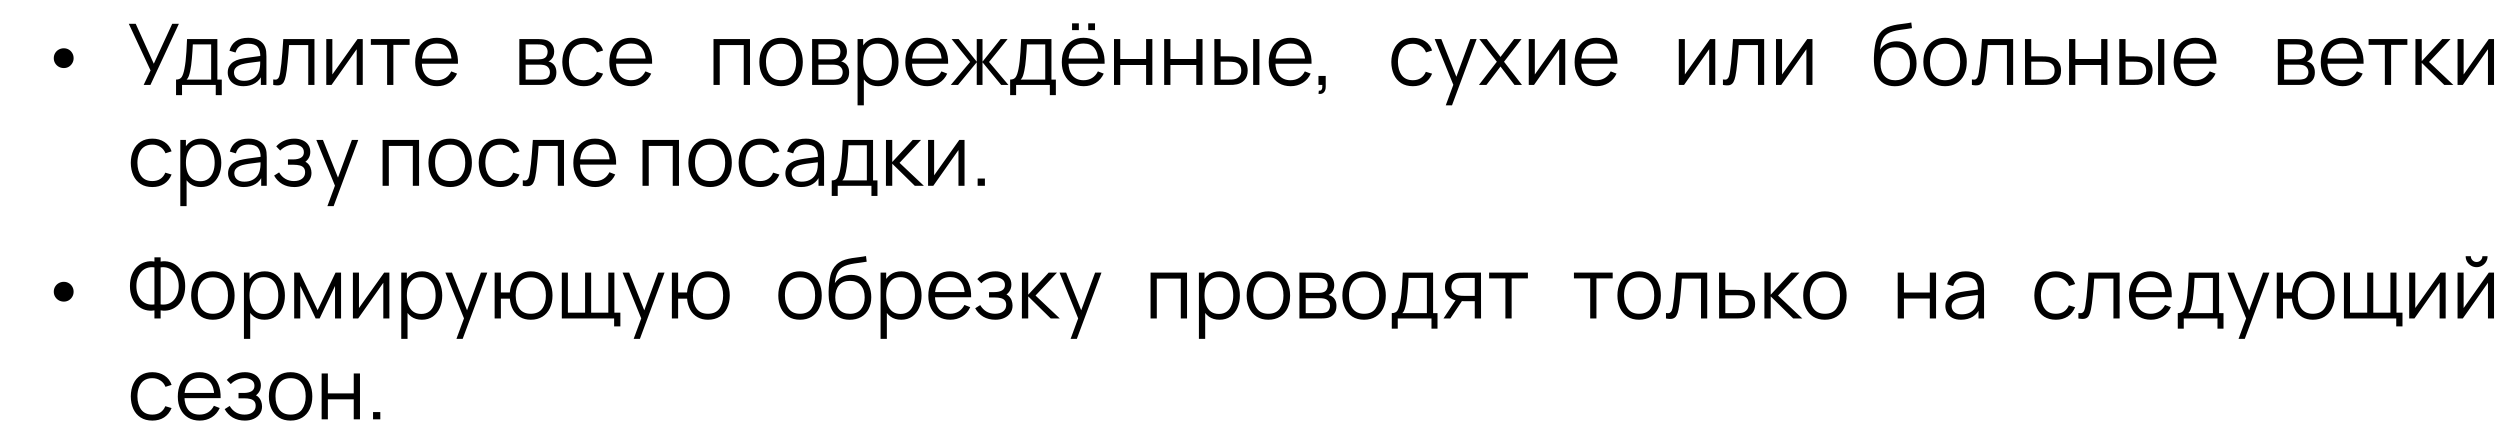
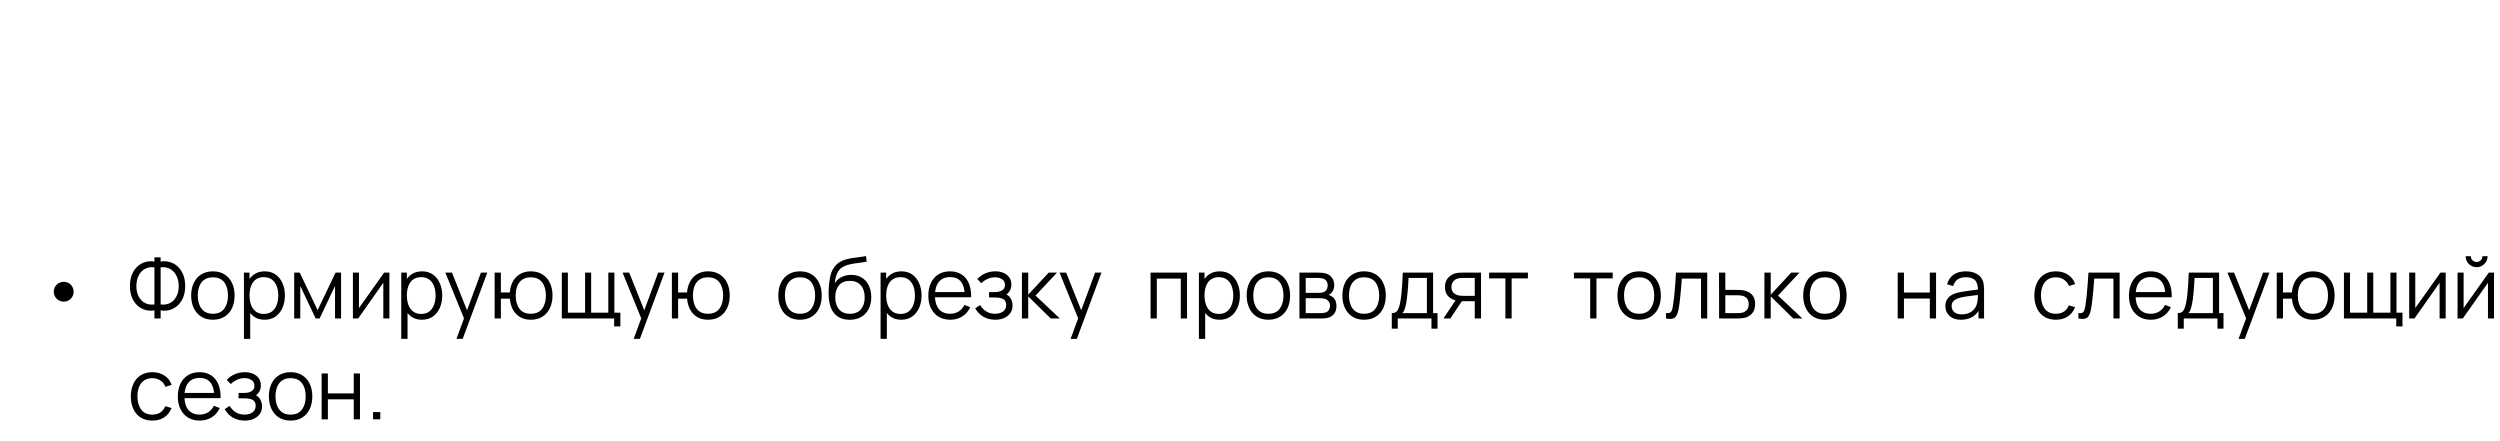
<svg xmlns="http://www.w3.org/2000/svg" width="471" height="83" viewBox="0 0 471 83" fill="none">
-   <path d="M12.037 12.824C11.685 12.824 11.365 12.744 11.077 12.584C10.789 12.419 10.56 12.195 10.389 11.912C10.219 11.629 10.133 11.312 10.133 10.96C10.133 10.603 10.219 10.283 10.389 10C10.56 9.717 10.789 9.496 11.077 9.336C11.365 9.176 11.685 9.096 12.037 9.096C12.368 9.096 12.672 9.176 12.949 9.336C13.227 9.496 13.448 9.717 13.613 10C13.784 10.283 13.869 10.603 13.869 10.96C13.869 11.312 13.784 11.629 13.613 11.912C13.448 12.195 13.227 12.419 12.949 12.584C12.672 12.744 12.368 12.824 12.037 12.824ZM27.064 16L28.36 13.272L24.264 4.48H25.568L28.976 12.008L32.448 4.48H33.704L28.344 16H27.064ZM33.167 17.92V14.992C33.658 14.992 34.01 14.835 34.224 14.52C34.437 14.2 34.61 13.691 34.743 12.992C34.834 12.539 34.909 12.051 34.968 11.528C35.026 11.005 35.077 10.408 35.12 9.736C35.162 9.059 35.202 8.267 35.239 7.36H40.952V14.992H41.783V17.92H40.648V16H34.295V17.92H33.167ZM35.16 14.992H39.783V8.368H36.328C36.312 8.773 36.288 9.203 36.255 9.656C36.229 10.109 36.194 10.563 36.151 11.016C36.114 11.469 36.069 11.896 36.016 12.296C35.968 12.691 35.909 13.037 35.84 13.336C35.76 13.72 35.672 14.048 35.575 14.32C35.485 14.592 35.346 14.816 35.16 14.992ZM45.858 16.24C45.207 16.24 44.66 16.123 44.218 15.888C43.78 15.653 43.452 15.341 43.234 14.952C43.015 14.563 42.906 14.139 42.906 13.68C42.906 13.211 42.999 12.811 43.186 12.48C43.378 12.144 43.636 11.869 43.962 11.656C44.292 11.443 44.674 11.28 45.106 11.168C45.543 11.061 46.026 10.968 46.554 10.888C47.087 10.803 47.607 10.731 48.114 10.672C48.626 10.608 49.074 10.547 49.458 10.488L49.042 10.744C49.058 9.891 48.892 9.259 48.546 8.848C48.199 8.437 47.596 8.232 46.738 8.232C46.146 8.232 45.644 8.365 45.234 8.632C44.828 8.899 44.543 9.32 44.378 9.896L43.234 9.56C43.431 8.787 43.828 8.187 44.426 7.76C45.023 7.333 45.799 7.12 46.754 7.12C47.543 7.12 48.212 7.269 48.762 7.568C49.316 7.861 49.708 8.288 49.938 8.848C50.044 9.099 50.114 9.379 50.146 9.688C50.178 9.997 50.194 10.312 50.194 10.632V16H49.146V13.832L49.45 13.96C49.156 14.701 48.7 15.267 48.082 15.656C47.463 16.045 46.722 16.24 45.858 16.24ZM45.994 15.224C46.543 15.224 47.023 15.125 47.434 14.928C47.844 14.731 48.175 14.461 48.426 14.12C48.676 13.773 48.839 13.384 48.914 12.952C48.978 12.675 49.012 12.371 49.018 12.04C49.023 11.704 49.026 11.453 49.026 11.288L49.474 11.52C49.074 11.573 48.639 11.627 48.17 11.68C47.706 11.733 47.247 11.795 46.794 11.864C46.346 11.933 45.94 12.016 45.578 12.112C45.332 12.181 45.095 12.28 44.866 12.408C44.636 12.531 44.447 12.696 44.298 12.904C44.154 13.112 44.082 13.371 44.082 13.68C44.082 13.931 44.143 14.173 44.266 14.408C44.394 14.643 44.596 14.837 44.874 14.992C45.156 15.147 45.53 15.224 45.994 15.224ZM51.476 16V14.968C51.796 15.027 52.039 15.013 52.204 14.928C52.375 14.837 52.5 14.688 52.58 14.48C52.66 14.267 52.727 14.003 52.78 13.688C52.866 13.165 52.943 12.589 53.012 11.96C53.082 11.331 53.143 10.637 53.196 9.88C53.255 9.117 53.314 8.277 53.372 7.36H59.244V16H58.076V8.488H54.46C54.423 9.053 54.38 9.616 54.332 10.176C54.284 10.736 54.234 11.275 54.18 11.792C54.132 12.304 54.079 12.776 54.02 13.208C53.962 13.64 53.9 14.013 53.836 14.328C53.74 14.803 53.612 15.181 53.452 15.464C53.298 15.747 53.066 15.933 52.756 16.024C52.447 16.115 52.02 16.107 51.476 16ZM68.343 7.36V16H67.199V9.272L62.463 16H61.471V7.36H62.615V14.032L67.359 7.36H68.343ZM72.933 16V8.448H69.869V7.36H77.173V8.448H74.109V16H72.933ZM82.354 16.24C81.511 16.24 80.781 16.053 80.162 15.68C79.549 15.307 79.072 14.781 78.73 14.104C78.389 13.427 78.218 12.632 78.218 11.72C78.218 10.776 78.386 9.96 78.722 9.272C79.058 8.584 79.53 8.053 80.138 7.68C80.751 7.307 81.474 7.12 82.306 7.12C83.159 7.12 83.888 7.317 84.49 7.712C85.093 8.101 85.549 8.661 85.858 9.392C86.168 10.123 86.309 10.995 86.282 12.008H85.082V11.592C85.061 10.472 84.818 9.627 84.354 9.056C83.895 8.485 83.224 8.2 82.338 8.2C81.41 8.2 80.698 8.501 80.202 9.104C79.712 9.707 79.466 10.565 79.466 11.68C79.466 12.768 79.712 13.613 80.202 14.216C80.698 14.813 81.4 15.112 82.306 15.112C82.925 15.112 83.463 14.971 83.922 14.688C84.386 14.4 84.751 13.987 85.018 13.448L86.114 13.872C85.773 14.624 85.269 15.208 84.602 15.624C83.941 16.035 83.192 16.24 82.354 16.24ZM79.05 12.008V11.024H85.65V12.008H79.05ZM97.846 16V7.36H101.406C101.588 7.36 101.806 7.371 102.062 7.392C102.324 7.413 102.566 7.453 102.79 7.512C103.276 7.64 103.665 7.901 103.958 8.296C104.257 8.691 104.406 9.165 104.406 9.72C104.406 10.029 104.358 10.307 104.262 10.552C104.172 10.792 104.041 11 103.87 11.176C103.79 11.267 103.702 11.347 103.606 11.416C103.51 11.48 103.417 11.533 103.326 11.576C103.497 11.608 103.681 11.683 103.878 11.8C104.188 11.981 104.422 12.227 104.582 12.536C104.742 12.84 104.822 13.211 104.822 13.648C104.822 14.24 104.681 14.723 104.398 15.096C104.116 15.469 103.737 15.725 103.262 15.864C103.049 15.923 102.817 15.96 102.566 15.976C102.321 15.992 102.089 16 101.87 16H97.846ZM99.03 15H101.814C101.926 15 102.068 14.992 102.238 14.976C102.409 14.955 102.561 14.928 102.694 14.896C103.009 14.816 103.238 14.656 103.382 14.416C103.532 14.171 103.606 13.904 103.606 13.616C103.606 13.237 103.494 12.928 103.27 12.688C103.052 12.443 102.758 12.293 102.39 12.24C102.268 12.213 102.14 12.197 102.006 12.192C101.873 12.187 101.753 12.184 101.646 12.184H99.03V15ZM99.03 11.176H101.446C101.585 11.176 101.74 11.168 101.91 11.152C102.086 11.131 102.238 11.096 102.366 11.048C102.644 10.952 102.846 10.787 102.974 10.552C103.108 10.317 103.174 10.061 103.174 9.784C103.174 9.48 103.102 9.213 102.958 8.984C102.82 8.755 102.609 8.595 102.326 8.504C102.134 8.435 101.926 8.395 101.702 8.384C101.484 8.373 101.345 8.368 101.286 8.368H99.03V11.176ZM110.001 16.24C109.132 16.24 108.396 16.045 107.793 15.656C107.19 15.267 106.732 14.731 106.417 14.048C106.108 13.36 105.948 12.571 105.937 11.68C105.948 10.773 106.113 9.979 106.433 9.296C106.753 8.608 107.214 8.075 107.817 7.696C108.42 7.312 109.15 7.12 110.009 7.12C110.884 7.12 111.644 7.333 112.289 7.76C112.94 8.187 113.385 8.771 113.625 9.512L112.473 9.88C112.27 9.363 111.948 8.963 111.505 8.68C111.068 8.392 110.566 8.248 110.001 8.248C109.366 8.248 108.841 8.395 108.425 8.688C108.009 8.976 107.7 9.379 107.497 9.896C107.294 10.413 107.19 11.008 107.185 11.68C107.196 12.715 107.436 13.547 107.905 14.176C108.374 14.8 109.073 15.112 110.001 15.112C110.588 15.112 111.086 14.979 111.497 14.712C111.913 14.44 112.228 14.045 112.441 13.528L113.625 13.88C113.305 14.648 112.836 15.235 112.217 15.64C111.598 16.04 110.86 16.24 110.001 16.24ZM118.932 16.24C118.09 16.24 117.359 16.053 116.74 15.68C116.127 15.307 115.65 14.781 115.308 14.104C114.967 13.427 114.796 12.632 114.796 11.72C114.796 10.776 114.964 9.96 115.3 9.272C115.636 8.584 116.108 8.053 116.716 7.68C117.33 7.307 118.052 7.12 118.884 7.12C119.738 7.12 120.466 7.317 121.068 7.712C121.671 8.101 122.127 8.661 122.436 9.392C122.746 10.123 122.887 10.995 122.86 12.008H121.66V11.592C121.639 10.472 121.396 9.627 120.932 9.056C120.474 8.485 119.802 8.2 118.916 8.2C117.988 8.2 117.276 8.501 116.78 9.104C116.29 9.707 116.044 10.565 116.044 11.68C116.044 12.768 116.29 13.613 116.78 14.216C117.276 14.813 117.978 15.112 118.884 15.112C119.503 15.112 120.042 14.971 120.5 14.688C120.964 14.4 121.33 13.987 121.596 13.448L122.692 13.872C122.351 14.624 121.847 15.208 121.18 15.624C120.519 16.035 119.77 16.24 118.932 16.24ZM115.628 12.008V11.024H122.228V12.008H115.628ZM134.425 16V7.36H141.297V16H140.121V8.488H135.601V16H134.425ZM147.15 16.24C146.291 16.24 145.558 16.045 144.95 15.656C144.342 15.267 143.875 14.728 143.55 14.04C143.225 13.352 143.062 12.563 143.062 11.672C143.062 10.765 143.227 9.971 143.558 9.288C143.889 8.605 144.358 8.075 144.966 7.696C145.579 7.312 146.307 7.12 147.15 7.12C148.014 7.12 148.75 7.315 149.358 7.704C149.971 8.088 150.438 8.624 150.758 9.312C151.083 9.995 151.246 10.781 151.246 11.672C151.246 12.579 151.083 13.376 150.758 14.064C150.433 14.747 149.963 15.28 149.35 15.664C148.737 16.048 148.003 16.24 147.15 16.24ZM147.15 15.112C148.11 15.112 148.825 14.795 149.294 14.16C149.763 13.52 149.998 12.691 149.998 11.672C149.998 10.627 149.761 9.795 149.286 9.176C148.817 8.557 148.105 8.248 147.15 8.248C146.505 8.248 145.971 8.395 145.55 8.688C145.134 8.976 144.822 9.379 144.614 9.896C144.411 10.408 144.31 11 144.31 11.672C144.31 12.712 144.55 13.547 145.03 14.176C145.51 14.8 146.217 15.112 147.15 15.112ZM153.003 16V7.36H156.563C156.744 7.36 156.963 7.371 157.219 7.392C157.48 7.413 157.723 7.453 157.947 7.512C158.432 7.64 158.821 7.901 159.115 8.296C159.413 8.691 159.563 9.165 159.563 9.72C159.563 10.029 159.515 10.307 159.419 10.552C159.328 10.792 159.197 11 159.027 11.176C158.947 11.267 158.859 11.347 158.763 11.416C158.667 11.48 158.573 11.533 158.483 11.576C158.653 11.608 158.837 11.683 159.035 11.8C159.344 11.981 159.579 12.227 159.739 12.536C159.899 12.84 159.979 13.211 159.979 13.648C159.979 14.24 159.837 14.723 159.555 15.096C159.272 15.469 158.893 15.725 158.419 15.864C158.205 15.923 157.973 15.96 157.723 15.976C157.477 15.992 157.245 16 157.027 16H153.003ZM154.187 15H156.971C157.083 15 157.224 14.992 157.395 14.976C157.565 14.955 157.717 14.928 157.851 14.896C158.165 14.816 158.395 14.656 158.539 14.416C158.688 14.171 158.763 13.904 158.763 13.616C158.763 13.237 158.651 12.928 158.427 12.688C158.208 12.443 157.915 12.293 157.547 12.24C157.424 12.213 157.296 12.197 157.163 12.192C157.029 12.187 156.909 12.184 156.803 12.184H154.187V15ZM154.187 11.176H156.603C156.741 11.176 156.896 11.168 157.067 11.152C157.243 11.131 157.395 11.096 157.523 11.048C157.8 10.952 158.003 10.787 158.131 10.552C158.264 10.317 158.331 10.061 158.331 9.784C158.331 9.48 158.259 9.213 158.115 8.984C157.976 8.755 157.765 8.595 157.483 8.504C157.291 8.435 157.083 8.395 156.859 8.384C156.64 8.373 156.501 8.368 156.443 8.368H154.187V11.176ZM165.453 16.24C164.658 16.24 163.986 16.04 163.437 15.64C162.888 15.235 162.472 14.688 162.189 14C161.906 13.307 161.765 12.531 161.765 11.672C161.765 10.797 161.906 10.019 162.189 9.336C162.477 8.648 162.898 8.107 163.453 7.712C164.008 7.317 164.69 7.12 165.501 7.12C166.29 7.12 166.968 7.32 167.533 7.72C168.098 8.12 168.53 8.664 168.829 9.352C169.133 10.04 169.285 10.813 169.285 11.672C169.285 12.536 169.133 13.312 168.829 14C168.525 14.688 168.088 15.235 167.517 15.64C166.946 16.04 166.258 16.24 165.453 16.24ZM161.565 19.84V7.36H162.621V13.864H162.749V19.84H161.565ZM165.333 15.144C165.936 15.144 166.437 14.992 166.837 14.688C167.237 14.384 167.536 13.971 167.733 13.448C167.936 12.92 168.037 12.328 168.037 11.672C168.037 11.021 167.938 10.435 167.741 9.912C167.544 9.389 167.242 8.976 166.837 8.672C166.437 8.368 165.928 8.216 165.309 8.216C164.706 8.216 164.205 8.363 163.805 8.656C163.41 8.949 163.114 9.357 162.917 9.88C162.72 10.397 162.621 10.995 162.621 11.672C162.621 12.339 162.72 12.936 162.917 13.464C163.114 13.987 163.413 14.397 163.813 14.696C164.213 14.995 164.72 15.144 165.333 15.144ZM174.698 16.24C173.855 16.24 173.125 16.053 172.506 15.68C171.893 15.307 171.415 14.781 171.074 14.104C170.733 13.427 170.562 12.632 170.562 11.72C170.562 10.776 170.73 9.96 171.066 9.272C171.402 8.584 171.874 8.053 172.482 7.68C173.095 7.307 173.818 7.12 174.65 7.12C175.503 7.12 176.231 7.317 176.834 7.712C177.437 8.101 177.893 8.661 178.202 9.392C178.511 10.123 178.653 10.995 178.626 12.008H177.426V11.592C177.405 10.472 177.162 9.627 176.698 9.056C176.239 8.485 175.567 8.2 174.682 8.2C173.754 8.2 173.042 8.501 172.546 9.104C172.055 9.707 171.81 10.565 171.81 11.68C171.81 12.768 172.055 13.613 172.546 14.216C173.042 14.813 173.743 15.112 174.65 15.112C175.269 15.112 175.807 14.971 176.266 14.688C176.73 14.4 177.095 13.987 177.362 13.448L178.458 13.872C178.117 14.624 177.613 15.208 176.946 15.624C176.285 16.035 175.535 16.24 174.698 16.24ZM171.394 12.008V11.024H177.994V12.008H171.394ZM179.129 16L182.777 11.68L179.281 7.36H180.609L184.017 11.624V7.36H185.105V11.624L188.513 7.36H189.833L186.337 11.68L189.985 16H188.617L185.105 11.736V16H184.017V11.736L180.497 16H179.129ZM190.308 17.92V14.992C190.799 14.992 191.151 14.835 191.364 14.52C191.577 14.2 191.751 13.691 191.884 12.992C191.975 12.539 192.049 12.051 192.108 11.528C192.167 11.005 192.217 10.408 192.26 9.736C192.303 9.059 192.343 8.267 192.38 7.36H198.092V14.992H198.924V17.92H197.788V16H191.436V17.92H190.308ZM192.3 14.992H196.924V8.368H193.468C193.452 8.773 193.428 9.203 193.396 9.656C193.369 10.109 193.335 10.563 193.292 11.016C193.255 11.469 193.209 11.896 193.156 12.296C193.108 12.691 193.049 13.037 192.98 13.336C192.9 13.72 192.812 14.048 192.716 14.32C192.625 14.592 192.487 14.816 192.3 14.992ZM205.022 5.672V4.392H206.302V5.672H205.022ZM201.974 5.672V4.392H203.254V5.672H201.974ZM204.182 16.24C203.34 16.24 202.609 16.053 201.99 15.68C201.377 15.307 200.9 14.781 200.558 14.104C200.217 13.427 200.046 12.632 200.046 11.72C200.046 10.776 200.214 9.96 200.55 9.272C200.886 8.584 201.358 8.053 201.966 7.68C202.58 7.307 203.302 7.12 204.134 7.12C204.988 7.12 205.716 7.317 206.318 7.712C206.921 8.101 207.377 8.661 207.686 9.392C207.996 10.123 208.137 10.995 208.11 12.008H206.91V11.592C206.889 10.472 206.646 9.627 206.182 9.056C205.724 8.485 205.052 8.2 204.166 8.2C203.238 8.2 202.526 8.501 202.03 9.104C201.54 9.707 201.294 10.565 201.294 11.68C201.294 12.768 201.54 13.613 202.03 14.216C202.526 14.813 203.228 15.112 204.134 15.112C204.753 15.112 205.292 14.971 205.75 14.688C206.214 14.4 206.58 13.987 206.846 13.448L207.942 13.872C207.601 14.624 207.097 15.208 206.43 15.624C205.769 16.035 205.02 16.24 204.182 16.24ZM200.878 12.008V11.024H207.478V12.008H200.878ZM209.878 16V7.36H211.054V11.112H215.926V7.36H217.102V16H215.926V12.24H211.054V16H209.878ZM219.331 16V7.36H220.507V11.112H225.379V7.36H226.555V16H225.379V12.24H220.507V16H219.331ZM228.8 16L228.784 7.36H229.968V10.616H231.472C231.723 10.616 231.968 10.621 232.208 10.632C232.448 10.643 232.664 10.664 232.856 10.696C233.283 10.781 233.661 10.925 233.992 11.128C234.323 11.331 234.584 11.611 234.776 11.968C234.968 12.32 235.064 12.765 235.064 13.304C235.064 14.045 234.872 14.629 234.488 15.056C234.104 15.483 233.621 15.76 233.04 15.888C232.821 15.936 232.584 15.968 232.328 15.984C232.072 15.995 231.821 16 231.576 16H228.8ZM229.968 14.992H231.528C231.704 14.992 231.904 14.987 232.128 14.976C232.352 14.965 232.549 14.936 232.72 14.888C233.008 14.808 233.267 14.648 233.496 14.408C233.731 14.163 233.848 13.795 233.848 13.304C233.848 12.819 233.736 12.453 233.512 12.208C233.288 11.957 232.989 11.792 232.616 11.712C232.445 11.675 232.264 11.651 232.072 11.64C231.885 11.629 231.704 11.624 231.528 11.624H229.968V14.992ZM236.096 16V7.36H237.272V16H236.096ZM243.167 16.24C242.324 16.24 241.593 16.053 240.975 15.68C240.361 15.307 239.884 14.781 239.543 14.104C239.201 13.427 239.031 12.632 239.031 11.72C239.031 10.776 239.199 9.96 239.535 9.272C239.871 8.584 240.343 8.053 240.951 7.68C241.564 7.307 242.287 7.12 243.119 7.12C243.972 7.12 244.7 7.317 245.303 7.712C245.905 8.101 246.361 8.661 246.671 9.392C246.98 10.123 247.121 10.995 247.095 12.008H245.895V11.592C245.873 10.472 245.631 9.627 245.167 9.056C244.708 8.485 244.036 8.2 243.151 8.2C242.223 8.2 241.511 8.501 241.015 9.104C240.524 9.707 240.279 10.565 240.279 11.68C240.279 12.768 240.524 13.613 241.015 14.216C241.511 14.813 242.212 15.112 243.119 15.112C243.737 15.112 244.276 14.971 244.735 14.688C245.199 14.4 245.564 13.987 245.831 13.448L246.927 13.872C246.585 14.624 246.081 15.208 245.415 15.624C244.753 16.035 244.004 16.24 243.167 16.24ZM239.863 12.008V11.024H246.463V12.008H239.863ZM248.398 17.672L248.47 17.088C248.683 17.104 248.838 17.061 248.934 16.96C249.03 16.859 249.088 16.723 249.11 16.552C249.131 16.381 249.136 16.197 249.126 16H248.398V14.312H249.766V16.32C249.766 16.811 249.64 17.179 249.39 17.424C249.144 17.669 248.814 17.752 248.398 17.672ZM266.188 16.24C265.319 16.24 264.583 16.045 263.98 15.656C263.378 15.267 262.919 14.731 262.604 14.048C262.295 13.36 262.135 12.571 262.124 11.68C262.135 10.773 262.3 9.979 262.62 9.296C262.94 8.608 263.402 8.075 264.004 7.696C264.607 7.312 265.338 7.12 266.196 7.12C267.071 7.12 267.831 7.333 268.476 7.76C269.127 8.187 269.572 8.771 269.812 9.512L268.66 9.88C268.458 9.363 268.135 8.963 267.692 8.68C267.255 8.392 266.754 8.248 266.188 8.248C265.554 8.248 265.028 8.395 264.612 8.688C264.196 8.976 263.887 9.379 263.684 9.896C263.482 10.413 263.378 11.008 263.372 11.68C263.383 12.715 263.623 13.547 264.092 14.176C264.562 14.8 265.26 15.112 266.188 15.112C266.775 15.112 267.274 14.979 267.684 14.712C268.1 14.44 268.415 14.045 268.628 13.528L269.812 13.88C269.492 14.648 269.023 15.235 268.404 15.64C267.786 16.04 267.047 16.24 266.188 16.24ZM272.383 19.84L274.055 15.304L274.079 16.648L270.295 7.36H271.543L274.647 15.128H274.135L276.999 7.36H278.199L273.559 19.84H272.383ZM278.629 16L282.005 11.632L278.701 7.36H280.109L282.693 10.728L285.253 7.36H286.661L283.357 11.632L286.741 16H285.325L282.693 12.536L280.045 16H278.629ZM294.89 7.36V16H293.746V9.272L289.01 16H288.018V7.36H289.162V14.032L293.906 7.36H294.89ZM300.792 16.24C299.949 16.24 299.218 16.053 298.6 15.68C297.986 15.307 297.509 14.781 297.168 14.104C296.826 13.427 296.656 12.632 296.656 11.72C296.656 10.776 296.824 9.96 297.16 9.272C297.496 8.584 297.968 8.053 298.576 7.68C299.189 7.307 299.912 7.12 300.744 7.12C301.597 7.12 302.325 7.317 302.928 7.712C303.53 8.101 303.986 8.661 304.296 9.392C304.605 10.123 304.746 10.995 304.72 12.008H303.52V11.592C303.498 10.472 303.256 9.627 302.792 9.056C302.333 8.485 301.661 8.2 300.776 8.2C299.848 8.2 299.136 8.501 298.64 9.104C298.149 9.707 297.904 10.565 297.904 11.68C297.904 12.768 298.149 13.613 298.64 14.216C299.136 14.813 299.837 15.112 300.744 15.112C301.362 15.112 301.901 14.971 302.36 14.688C302.824 14.4 303.189 13.987 303.456 13.448L304.552 13.872C304.21 14.624 303.706 15.208 303.04 15.624C302.378 16.035 301.629 16.24 300.792 16.24ZM297.488 12.008V11.024H304.088V12.008H297.488ZM323.156 7.36V16H322.012V9.272L317.276 16H316.284V7.36H317.428V14.032L322.172 7.36H323.156ZM324.601 16V14.968C324.921 15.027 325.164 15.013 325.329 14.928C325.5 14.837 325.625 14.688 325.705 14.48C325.785 14.267 325.852 14.003 325.905 13.688C325.991 13.165 326.068 12.589 326.137 11.96C326.207 11.331 326.268 10.637 326.321 9.88C326.38 9.117 326.439 8.277 326.497 7.36H332.369V16H331.201V8.488H327.585C327.548 9.053 327.505 9.616 327.457 10.176C327.409 10.736 327.359 11.275 327.305 11.792C327.257 12.304 327.204 12.776 327.145 13.208C327.087 13.64 327.025 14.013 326.961 14.328C326.865 14.803 326.737 15.181 326.577 15.464C326.423 15.747 326.191 15.933 325.881 16.024C325.572 16.115 325.145 16.107 324.601 16ZM341.468 7.36V16H340.324V9.272L335.588 16H334.596V7.36H335.74V14.032L340.484 7.36H341.468ZM356.975 16.248C356.169 16.243 355.479 16.067 354.903 15.72C354.327 15.373 353.879 14.856 353.559 14.168C353.244 13.48 353.073 12.621 353.047 11.592C353.031 11.139 353.041 10.645 353.079 10.112C353.116 9.573 353.175 9.061 353.255 8.576C353.335 8.091 353.431 7.696 353.543 7.392C353.681 6.997 353.879 6.629 354.135 6.288C354.396 5.941 354.697 5.659 355.039 5.44C355.369 5.216 355.743 5.043 356.159 4.92C356.58 4.792 357.017 4.693 357.471 4.624C357.929 4.555 358.383 4.493 358.831 4.44C359.284 4.387 359.703 4.32 360.087 4.24L360.215 5.304C359.921 5.363 359.575 5.416 359.175 5.464C358.775 5.512 358.356 5.571 357.919 5.64C357.481 5.704 357.063 5.792 356.663 5.904C356.263 6.016 355.921 6.163 355.639 6.344C355.207 6.605 354.873 7 354.639 7.528C354.409 8.056 354.268 8.661 354.215 9.344C354.545 8.827 354.983 8.437 355.527 8.176C356.076 7.915 356.671 7.784 357.311 7.784C358.089 7.784 358.759 7.963 359.319 8.32C359.884 8.677 360.319 9.173 360.623 9.808C360.927 10.443 361.079 11.171 361.079 11.992C361.079 12.851 360.911 13.6 360.575 14.24C360.244 14.88 359.772 15.376 359.159 15.728C358.545 16.075 357.817 16.248 356.975 16.248ZM357.063 15.12C357.969 15.12 358.657 14.837 359.127 14.272C359.601 13.707 359.839 12.955 359.839 12.016C359.839 11.056 359.593 10.299 359.103 9.744C358.617 9.189 357.932 8.912 357.047 8.912C356.161 8.912 355.481 9.189 355.007 9.744C354.532 10.299 354.295 11.056 354.295 12.016C354.295 12.976 354.532 13.733 355.007 14.288C355.481 14.843 356.167 15.12 357.063 15.12ZM366.447 16.24C365.588 16.24 364.855 16.045 364.247 15.656C363.639 15.267 363.172 14.728 362.847 14.04C362.521 13.352 362.359 12.563 362.359 11.672C362.359 10.765 362.524 9.971 362.855 9.288C363.185 8.605 363.655 8.075 364.263 7.696C364.876 7.312 365.604 7.12 366.447 7.12C367.311 7.12 368.047 7.315 368.655 7.704C369.268 8.088 369.735 8.624 370.055 9.312C370.38 9.995 370.543 10.781 370.543 11.672C370.543 12.579 370.38 13.376 370.055 14.064C369.729 14.747 369.26 15.28 368.647 15.664C368.033 16.048 367.3 16.24 366.447 16.24ZM366.447 15.112C367.407 15.112 368.121 14.795 368.591 14.16C369.06 13.52 369.295 12.691 369.295 11.672C369.295 10.627 369.057 9.795 368.583 9.176C368.113 8.557 367.401 8.248 366.447 8.248C365.801 8.248 365.268 8.395 364.847 8.688C364.431 8.976 364.119 9.379 363.911 9.896C363.708 10.408 363.607 11 363.607 11.672C363.607 12.712 363.847 13.547 364.327 14.176C364.807 14.8 365.513 15.112 366.447 15.112ZM371.508 16V14.968C371.828 15.027 372.07 15.013 372.236 14.928C372.406 14.837 372.532 14.688 372.612 14.48C372.692 14.267 372.758 14.003 372.812 13.688C372.897 13.165 372.974 12.589 373.044 11.96C373.113 11.331 373.174 10.637 373.228 9.88C373.286 9.117 373.345 8.277 373.404 7.36H379.276V16H378.108V8.488H374.492C374.454 9.053 374.412 9.616 374.364 10.176C374.316 10.736 374.265 11.275 374.212 11.792C374.164 12.304 374.11 12.776 374.052 13.208C373.993 13.64 373.932 14.013 373.868 14.328C373.772 14.803 373.644 15.181 373.484 15.464C373.329 15.747 373.097 15.933 372.788 16.024C372.478 16.115 372.052 16.107 371.508 16ZM381.519 16L381.503 7.36H382.687V10.616H384.711C384.961 10.616 385.207 10.621 385.447 10.632C385.692 10.643 385.908 10.664 386.095 10.696C386.521 10.776 386.9 10.917 387.231 11.12C387.567 11.323 387.828 11.603 388.015 11.96C388.207 12.317 388.303 12.765 388.303 13.304C388.303 14.045 388.111 14.629 387.727 15.056C387.348 15.483 386.868 15.76 386.287 15.888C386.068 15.936 385.831 15.968 385.575 15.984C385.319 15.995 385.065 16 384.815 16H381.519ZM382.687 14.992H384.767C384.948 14.992 385.151 14.987 385.375 14.976C385.599 14.965 385.796 14.936 385.967 14.888C386.249 14.808 386.505 14.648 386.735 14.408C386.969 14.163 387.087 13.795 387.087 13.304C387.087 12.819 386.975 12.453 386.751 12.208C386.527 11.957 386.228 11.792 385.855 11.712C385.689 11.675 385.511 11.651 385.319 11.64C385.127 11.629 384.943 11.624 384.767 11.624H382.687V14.992ZM389.815 16V7.36H390.991V11.112H395.863V7.36H397.039V16H395.863V12.24H390.991V16H389.815ZM399.284 16L399.268 7.36H400.452V10.616H401.956C402.207 10.616 402.452 10.621 402.692 10.632C402.932 10.643 403.148 10.664 403.34 10.696C403.767 10.781 404.146 10.925 404.476 11.128C404.807 11.331 405.068 11.611 405.26 11.968C405.452 12.32 405.548 12.765 405.548 13.304C405.548 14.045 405.356 14.629 404.972 15.056C404.588 15.483 404.106 15.76 403.524 15.888C403.306 15.936 403.068 15.968 402.812 15.984C402.556 15.995 402.306 16 402.06 16H399.284ZM400.452 14.992H402.012C402.188 14.992 402.388 14.987 402.612 14.976C402.836 14.965 403.034 14.936 403.204 14.888C403.492 14.808 403.751 14.648 403.98 14.408C404.215 14.163 404.332 13.795 404.332 13.304C404.332 12.819 404.22 12.453 403.996 12.208C403.772 11.957 403.474 11.792 403.1 11.712C402.93 11.675 402.748 11.651 402.556 11.64C402.37 11.629 402.188 11.624 402.012 11.624H400.452V14.992ZM406.58 16V7.36H407.756V16H406.58ZM413.651 16.24C412.808 16.24 412.078 16.053 411.459 15.68C410.846 15.307 410.368 14.781 410.027 14.104C409.686 13.427 409.515 12.632 409.515 11.72C409.515 10.776 409.683 9.96 410.019 9.272C410.355 8.584 410.827 8.053 411.435 7.68C412.048 7.307 412.771 7.12 413.603 7.12C414.456 7.12 415.184 7.317 415.787 7.712C416.39 8.101 416.846 8.661 417.155 9.392C417.464 10.123 417.606 10.995 417.579 12.008H416.379V11.592C416.358 10.472 416.115 9.627 415.651 9.056C415.192 8.485 414.52 8.2 413.635 8.2C412.707 8.2 411.995 8.501 411.499 9.104C411.008 9.707 410.763 10.565 410.763 11.68C410.763 12.768 411.008 13.613 411.499 14.216C411.995 14.813 412.696 15.112 413.603 15.112C414.222 15.112 414.76 14.971 415.219 14.688C415.683 14.4 416.048 13.987 416.315 13.448L417.411 13.872C417.07 14.624 416.566 15.208 415.899 15.624C415.238 16.035 414.488 16.24 413.651 16.24ZM410.347 12.008V11.024H416.947V12.008H410.347ZM429.143 16V7.36H432.703C432.885 7.36 433.103 7.371 433.359 7.392C433.621 7.413 433.863 7.453 434.087 7.512C434.573 7.64 434.962 7.901 435.255 8.296C435.554 8.691 435.703 9.165 435.703 9.72C435.703 10.029 435.655 10.307 435.559 10.552C435.469 10.792 435.338 11 435.167 11.176C435.087 11.267 434.999 11.347 434.903 11.416C434.807 11.48 434.714 11.533 434.623 11.576C434.794 11.608 434.978 11.683 435.175 11.8C435.485 11.981 435.719 12.227 435.879 12.536C436.039 12.84 436.119 13.211 436.119 13.648C436.119 14.24 435.978 14.723 435.695 15.096C435.413 15.469 435.034 15.725 434.559 15.864C434.346 15.923 434.114 15.96 433.863 15.976C433.618 15.992 433.386 16 433.167 16H429.143ZM430.327 15H433.111C433.223 15 433.365 14.992 433.535 14.976C433.706 14.955 433.858 14.928 433.991 14.896C434.306 14.816 434.535 14.656 434.679 14.416C434.829 14.171 434.903 13.904 434.903 13.616C434.903 13.237 434.791 12.928 434.567 12.688C434.349 12.443 434.055 12.293 433.687 12.24C433.565 12.213 433.437 12.197 433.303 12.192C433.17 12.187 433.05 12.184 432.943 12.184H430.327V15ZM430.327 11.176H432.743C432.882 11.176 433.037 11.168 433.207 11.152C433.383 11.131 433.535 11.096 433.663 11.048C433.941 10.952 434.143 10.787 434.271 10.552C434.405 10.317 434.471 10.061 434.471 9.784C434.471 9.48 434.399 9.213 434.255 8.984C434.117 8.755 433.906 8.595 433.623 8.504C433.431 8.435 433.223 8.395 432.999 8.384C432.781 8.373 432.642 8.368 432.583 8.368H430.327V11.176ZM441.37 16.24C440.527 16.24 439.796 16.053 439.178 15.68C438.564 15.307 438.087 14.781 437.746 14.104C437.404 13.427 437.234 12.632 437.234 11.72C437.234 10.776 437.402 9.96 437.738 9.272C438.074 8.584 438.546 8.053 439.154 7.68C439.767 7.307 440.49 7.12 441.322 7.12C442.175 7.12 442.903 7.317 443.506 7.712C444.108 8.101 444.564 8.661 444.874 9.392C445.183 10.123 445.324 10.995 445.298 12.008H444.098V11.592C444.076 10.472 443.834 9.627 443.37 9.056C442.911 8.485 442.239 8.2 441.354 8.2C440.426 8.2 439.714 8.501 439.218 9.104C438.727 9.707 438.482 10.565 438.482 11.68C438.482 12.768 438.727 13.613 439.218 14.216C439.714 14.813 440.415 15.112 441.322 15.112C441.94 15.112 442.479 14.971 442.938 14.688C443.402 14.4 443.767 13.987 444.034 13.448L445.13 13.872C444.788 14.624 444.284 15.208 443.618 15.624C442.956 16.035 442.207 16.24 441.37 16.24ZM438.066 12.008V11.024H444.666V12.008H438.066ZM449.308 16V8.448H446.244V7.36H453.548V8.448H450.484V16H449.308ZM455.065 16L455.073 7.36H456.257V11.52L460.113 7.36H461.681L457.633 11.68L462.209 16H460.497L456.257 11.84V16H455.065ZM469.875 7.36V16H468.731V9.272L463.995 16H463.003V7.36H464.147V14.032L468.891 7.36H469.875ZM28.704 35.24C27.835 35.24 27.099 35.045 26.496 34.656C25.893 34.267 25.435 33.731 25.12 33.048C24.811 32.36 24.651 31.571 24.64 30.68C24.651 29.773 24.816 28.979 25.136 28.296C25.456 27.608 25.917 27.075 26.52 26.696C27.123 26.312 27.853 26.12 28.712 26.12C29.587 26.12 30.347 26.333 30.992 26.76C31.643 27.187 32.088 27.771 32.328 28.512L31.176 28.88C30.973 28.363 30.651 27.963 30.208 27.68C29.771 27.392 29.269 27.248 28.704 27.248C28.069 27.248 27.544 27.395 27.128 27.688C26.712 27.976 26.403 28.379 26.2 28.896C25.997 29.413 25.893 30.008 25.888 30.68C25.899 31.715 26.139 32.547 26.608 33.176C27.077 33.8 27.776 34.112 28.704 34.112C29.291 34.112 29.789 33.979 30.2 33.712C30.616 33.44 30.931 33.045 31.144 32.528L32.328 32.88C32.008 33.648 31.539 34.235 30.92 34.64C30.301 35.04 29.563 35.24 28.704 35.24ZM37.859 35.24C37.065 35.24 36.393 35.04 35.843 34.64C35.294 34.235 34.878 33.688 34.595 33C34.313 32.307 34.171 31.531 34.171 30.672C34.171 29.797 34.313 29.019 34.595 28.336C34.883 27.648 35.305 27.107 35.859 26.712C36.414 26.317 37.097 26.12 37.907 26.12C38.697 26.12 39.374 26.32 39.939 26.72C40.505 27.12 40.937 27.664 41.235 28.352C41.539 29.04 41.691 29.813 41.691 30.672C41.691 31.536 41.539 32.312 41.235 33C40.931 33.688 40.494 34.235 39.923 34.64C39.353 35.04 38.665 35.24 37.859 35.24ZM33.971 38.84V26.36H35.027V32.864H35.155V38.84H33.971ZM37.739 34.144C38.342 34.144 38.843 33.992 39.243 33.688C39.643 33.384 39.942 32.971 40.139 32.448C40.342 31.92 40.443 31.328 40.443 30.672C40.443 30.021 40.345 29.435 40.147 28.912C39.95 28.389 39.649 27.976 39.243 27.672C38.843 27.368 38.334 27.216 37.715 27.216C37.113 27.216 36.611 27.363 36.211 27.656C35.817 27.949 35.521 28.357 35.323 28.88C35.126 29.397 35.027 29.995 35.027 30.672C35.027 31.339 35.126 31.936 35.323 32.464C35.521 32.987 35.819 33.397 36.219 33.696C36.619 33.995 37.126 34.144 37.739 34.144ZM45.92 35.24C45.27 35.24 44.723 35.123 44.28 34.888C43.843 34.653 43.515 34.341 43.296 33.952C43.078 33.563 42.968 33.139 42.968 32.68C42.968 32.211 43.062 31.811 43.248 31.48C43.44 31.144 43.699 30.869 44.024 30.656C44.355 30.443 44.736 30.28 45.168 30.168C45.605 30.061 46.088 29.968 46.616 29.888C47.15 29.803 47.669 29.731 48.176 29.672C48.688 29.608 49.136 29.547 49.52 29.488L49.104 29.744C49.12 28.891 48.955 28.259 48.608 27.848C48.261 27.437 47.659 27.232 46.8 27.232C46.208 27.232 45.707 27.365 45.296 27.632C44.891 27.899 44.605 28.32 44.44 28.896L43.296 28.56C43.493 27.787 43.891 27.187 44.488 26.76C45.086 26.333 45.861 26.12 46.816 26.12C47.605 26.12 48.275 26.269 48.824 26.568C49.379 26.861 49.771 27.288 50 27.848C50.107 28.099 50.176 28.379 50.208 28.688C50.24 28.997 50.256 29.312 50.256 29.632V35H49.208V32.832L49.512 32.96C49.219 33.701 48.763 34.267 48.144 34.656C47.526 35.045 46.784 35.24 45.92 35.24ZM46.056 34.224C46.605 34.224 47.086 34.125 47.496 33.928C47.907 33.731 48.237 33.461 48.488 33.12C48.739 32.773 48.901 32.384 48.976 31.952C49.04 31.675 49.075 31.371 49.08 31.04C49.086 30.704 49.088 30.453 49.088 30.288L49.536 30.52C49.136 30.573 48.702 30.627 48.232 30.68C47.768 30.733 47.309 30.795 46.856 30.864C46.408 30.933 46.003 31.016 45.64 31.112C45.395 31.181 45.157 31.28 44.928 31.408C44.699 31.531 44.51 31.696 44.36 31.904C44.216 32.112 44.144 32.371 44.144 32.68C44.144 32.931 44.206 33.173 44.328 33.408C44.456 33.643 44.659 33.837 44.936 33.992C45.219 34.147 45.592 34.224 46.056 34.224ZM55.451 35.24C54.581 35.24 53.821 35.051 53.171 34.672C52.525 34.288 52.016 33.757 51.643 33.08L52.587 32.48C52.901 33.013 53.293 33.419 53.763 33.696C54.232 33.973 54.771 34.112 55.379 34.112C56.013 34.112 56.523 33.965 56.907 33.672C57.291 33.379 57.483 32.976 57.483 32.464C57.483 32.112 57.4 31.832 57.235 31.624C57.075 31.416 56.829 31.267 56.499 31.176C56.173 31.085 55.765 31.04 55.275 31.04H54.251V30.032H55.259C55.856 30.032 56.336 29.925 56.699 29.712C57.067 29.493 57.251 29.152 57.251 28.688C57.251 28.197 57.067 27.835 56.699 27.6C56.336 27.36 55.901 27.24 55.395 27.24C54.883 27.24 54.397 27.347 53.939 27.56C53.485 27.768 53.104 28.037 52.795 28.368L52.043 27.576C52.475 27.101 52.979 26.741 53.555 26.496C54.136 26.245 54.779 26.12 55.483 26.12C56.037 26.12 56.539 26.219 56.987 26.416C57.44 26.608 57.797 26.891 58.059 27.264C58.325 27.637 58.459 28.085 58.459 28.608C58.459 29.099 58.339 29.523 58.099 29.88C57.864 30.237 57.531 30.533 57.099 30.768L57.035 30.328C57.408 30.397 57.717 30.547 57.963 30.776C58.208 31.005 58.389 31.28 58.507 31.6C58.624 31.92 58.683 32.245 58.683 32.576C58.683 33.125 58.539 33.6 58.251 34C57.968 34.395 57.581 34.701 57.091 34.92C56.605 35.133 56.059 35.24 55.451 35.24ZM61.68 38.84L63.352 34.304L63.376 35.648L59.592 26.36H60.84L63.944 34.128H63.432L66.296 26.36H67.496L62.856 38.84H61.68ZM72.081 35V26.36H78.953V35H77.777V27.488H73.257V35H72.081ZM84.806 35.24C83.948 35.24 83.214 35.045 82.606 34.656C81.998 34.267 81.531 33.728 81.206 33.04C80.881 32.352 80.718 31.563 80.718 30.672C80.718 29.765 80.883 28.971 81.214 28.288C81.545 27.605 82.014 27.075 82.622 26.696C83.236 26.312 83.963 26.12 84.806 26.12C85.67 26.12 86.406 26.315 87.014 26.704C87.627 27.088 88.094 27.624 88.414 28.312C88.74 28.995 88.902 29.781 88.902 30.672C88.902 31.579 88.74 32.376 88.414 33.064C88.089 33.747 87.62 34.28 87.006 34.664C86.393 35.048 85.659 35.24 84.806 35.24ZM84.806 34.112C85.766 34.112 86.481 33.795 86.95 33.16C87.419 32.52 87.654 31.691 87.654 30.672C87.654 29.627 87.417 28.795 86.942 28.176C86.473 27.557 85.761 27.248 84.806 27.248C84.161 27.248 83.627 27.395 83.206 27.688C82.79 27.976 82.478 28.379 82.27 28.896C82.067 29.408 81.966 30 81.966 30.672C81.966 31.712 82.206 32.547 82.686 33.176C83.166 33.8 83.873 34.112 84.806 34.112ZM94.251 35.24C93.382 35.24 92.645 35.045 92.043 34.656C91.44 34.267 90.981 33.731 90.667 33.048C90.358 32.36 90.198 31.571 90.187 30.68C90.198 29.773 90.363 28.979 90.683 28.296C91.003 27.608 91.464 27.075 92.067 26.696C92.669 26.312 93.4 26.12 94.259 26.12C95.133 26.12 95.894 26.333 96.539 26.76C97.189 27.187 97.635 27.771 97.875 28.512L96.723 28.88C96.52 28.363 96.198 27.963 95.755 27.68C95.317 27.392 94.816 27.248 94.251 27.248C93.616 27.248 93.091 27.395 92.675 27.688C92.259 27.976 91.95 28.379 91.747 28.896C91.544 29.413 91.44 30.008 91.435 30.68C91.445 31.715 91.686 32.547 92.155 33.176C92.624 33.8 93.323 34.112 94.251 34.112C94.838 34.112 95.336 33.979 95.747 33.712C96.163 33.44 96.478 33.045 96.691 32.528L97.875 32.88C97.555 33.648 97.085 34.235 96.467 34.64C95.848 35.04 95.109 35.24 94.251 35.24ZM98.492 35V33.968C98.812 34.027 99.055 34.013 99.22 33.928C99.391 33.837 99.516 33.688 99.596 33.48C99.676 33.267 99.743 33.003 99.796 32.688C99.881 32.165 99.959 31.589 100.028 30.96C100.097 30.331 100.159 29.637 100.212 28.88C100.271 28.117 100.329 27.277 100.388 26.36H106.26V35H105.092V27.488H101.476C101.439 28.053 101.396 28.616 101.348 29.176C101.3 29.736 101.249 30.275 101.196 30.792C101.148 31.304 101.095 31.776 101.036 32.208C100.977 32.64 100.916 33.013 100.852 33.328C100.756 33.803 100.628 34.181 100.468 34.464C100.313 34.747 100.081 34.933 99.772 35.024C99.463 35.115 99.036 35.107 98.492 35ZM112.151 35.24C111.308 35.24 110.578 35.053 109.959 34.68C109.346 34.307 108.868 33.781 108.527 33.104C108.186 32.427 108.015 31.632 108.015 30.72C108.015 29.776 108.183 28.96 108.519 28.272C108.855 27.584 109.327 27.053 109.935 26.68C110.548 26.307 111.271 26.12 112.103 26.12C112.956 26.12 113.684 26.317 114.287 26.712C114.89 27.101 115.346 27.661 115.655 28.392C115.964 29.123 116.106 29.995 116.079 31.008H114.879V30.592C114.858 29.472 114.615 28.627 114.151 28.056C113.692 27.485 113.02 27.2 112.135 27.2C111.207 27.2 110.495 27.501 109.999 28.104C109.508 28.707 109.263 29.565 109.263 30.68C109.263 31.768 109.508 32.613 109.999 33.216C110.495 33.813 111.196 34.112 112.103 34.112C112.722 34.112 113.26 33.971 113.719 33.688C114.183 33.4 114.548 32.987 114.815 32.448L115.911 32.872C115.57 33.624 115.066 34.208 114.399 34.624C113.738 35.035 112.988 35.24 112.151 35.24ZM108.847 31.008V30.024H115.447V31.008H108.847ZM121.05 35V26.36H127.922V35H126.746V27.488H122.226V35H121.05ZM133.775 35.24C132.916 35.24 132.183 35.045 131.575 34.656C130.967 34.267 130.5 33.728 130.175 33.04C129.85 32.352 129.687 31.563 129.687 30.672C129.687 29.765 129.852 28.971 130.183 28.288C130.514 27.605 130.983 27.075 131.591 26.696C132.204 26.312 132.932 26.12 133.775 26.12C134.639 26.12 135.375 26.315 135.983 26.704C136.596 27.088 137.063 27.624 137.383 28.312C137.708 28.995 137.871 29.781 137.871 30.672C137.871 31.579 137.708 32.376 137.383 33.064C137.058 33.747 136.588 34.28 135.975 34.664C135.362 35.048 134.628 35.24 133.775 35.24ZM133.775 34.112C134.735 34.112 135.45 33.795 135.919 33.16C136.388 32.52 136.623 31.691 136.623 30.672C136.623 29.627 136.386 28.795 135.911 28.176C135.442 27.557 134.73 27.248 133.775 27.248C133.13 27.248 132.596 27.395 132.175 27.688C131.759 27.976 131.447 28.379 131.239 28.896C131.036 29.408 130.935 30 130.935 30.672C130.935 31.712 131.175 32.547 131.655 33.176C132.135 33.8 132.842 34.112 133.775 34.112ZM143.22 35.24C142.35 35.24 141.614 35.045 141.012 34.656C140.409 34.267 139.95 33.731 139.636 33.048C139.326 32.36 139.166 31.571 139.156 30.68C139.166 29.773 139.332 28.979 139.652 28.296C139.972 27.608 140.433 27.075 141.036 26.696C141.638 26.312 142.369 26.12 143.228 26.12C144.102 26.12 144.862 26.333 145.508 26.76C146.158 27.187 146.604 27.771 146.844 28.512L145.692 28.88C145.489 28.363 145.166 27.963 144.724 27.68C144.286 27.392 143.785 27.248 143.22 27.248C142.585 27.248 142.06 27.395 141.644 27.688C141.228 27.976 140.918 28.379 140.716 28.896C140.513 29.413 140.409 30.008 140.404 30.68C140.414 31.715 140.654 32.547 141.124 33.176C141.593 33.8 142.292 34.112 143.22 34.112C143.806 34.112 144.305 33.979 144.716 33.712C145.132 33.44 145.446 33.045 145.66 32.528L146.844 32.88C146.524 33.648 146.054 34.235 145.436 34.64C144.817 35.04 144.078 35.24 143.22 35.24ZM150.92 35.24C150.269 35.24 149.723 35.123 149.28 34.888C148.843 34.653 148.515 34.341 148.296 33.952C148.077 33.563 147.968 33.139 147.968 32.68C147.968 32.211 148.061 31.811 148.248 31.48C148.44 31.144 148.699 30.869 149.024 30.656C149.355 30.443 149.736 30.28 150.168 30.168C150.605 30.061 151.088 29.968 151.616 29.888C152.149 29.803 152.669 29.731 153.176 29.672C153.688 29.608 154.136 29.547 154.52 29.488L154.104 29.744C154.12 28.891 153.955 28.259 153.608 27.848C153.261 27.437 152.659 27.232 151.8 27.232C151.208 27.232 150.707 27.365 150.296 27.632C149.891 27.899 149.605 28.32 149.44 28.896L148.296 28.56C148.493 27.787 148.891 27.187 149.488 26.76C150.085 26.333 150.861 26.12 151.816 26.12C152.605 26.12 153.275 26.269 153.824 26.568C154.379 26.861 154.771 27.288 155 27.848C155.107 28.099 155.176 28.379 155.208 28.688C155.24 28.997 155.256 29.312 155.256 29.632V35H154.208V32.832L154.512 32.96C154.219 33.701 153.763 34.267 153.144 34.656C152.525 35.045 151.784 35.24 150.92 35.24ZM151.056 34.224C151.605 34.224 152.085 34.125 152.496 33.928C152.907 33.731 153.237 33.461 153.488 33.12C153.739 32.773 153.901 32.384 153.976 31.952C154.04 31.675 154.075 31.371 154.08 31.04C154.085 30.704 154.088 30.453 154.088 30.288L154.536 30.52C154.136 30.573 153.701 30.627 153.232 30.68C152.768 30.733 152.309 30.795 151.856 30.864C151.408 30.933 151.003 31.016 150.64 31.112C150.395 31.181 150.157 31.28 149.928 31.408C149.699 31.531 149.509 31.696 149.36 31.904C149.216 32.112 149.144 32.371 149.144 32.68C149.144 32.931 149.205 33.173 149.328 33.408C149.456 33.643 149.659 33.837 149.936 33.992C150.219 34.147 150.592 34.224 151.056 34.224ZM156.699 36.92V33.992C157.189 33.992 157.541 33.835 157.755 33.52C157.968 33.2 158.141 32.691 158.275 31.992C158.365 31.539 158.44 31.051 158.499 30.528C158.557 30.005 158.608 29.408 158.651 28.736C158.693 28.059 158.733 27.267 158.771 26.36H164.483V33.992H165.315V36.92H164.179V35H157.827V36.92H156.699ZM158.691 33.992H163.315V27.368H159.859C159.843 27.773 159.819 28.203 159.787 28.656C159.76 29.109 159.725 29.563 159.683 30.016C159.645 30.469 159.6 30.896 159.547 31.296C159.499 31.691 159.44 32.037 159.371 32.336C159.291 32.72 159.203 33.048 159.107 33.32C159.016 33.592 158.877 33.816 158.691 33.992ZM166.909 35L166.917 26.36H168.101V30.52L171.957 26.36H173.525L169.477 30.68L174.053 35H172.341L168.101 30.84V35H166.909ZM181.718 26.36V35H180.574V28.272L175.838 35H174.846V26.36H175.99V33.032L180.734 26.36H181.718ZM184.188 35V33.632H185.556V35H184.188Z" fill="black" />
  <path d="M12.037 56.824C11.685 56.824 11.365 56.744 11.077 56.584C10.789 56.419 10.56 56.195 10.389 55.912C10.219 55.629 10.133 55.312 10.133 54.96C10.133 54.603 10.219 54.283 10.389 54C10.56 53.717 10.789 53.496 11.077 53.336C11.365 53.176 11.685 53.096 12.037 53.096C12.368 53.096 12.672 53.176 12.949 53.336C13.227 53.496 13.448 53.717 13.613 54C13.784 54.283 13.869 54.603 13.869 54.96C13.869 55.312 13.784 55.629 13.613 55.912C13.448 56.195 13.227 56.419 12.949 56.584C12.672 56.744 12.368 56.824 12.037 56.824ZM29.096 60V58.472C28.504 58.573 27.931 58.547 27.376 58.392C26.827 58.232 26.333 57.957 25.896 57.568C25.464 57.173 25.12 56.669 24.864 56.056C24.608 55.437 24.48 54.715 24.48 53.888C24.48 53.061 24.608 52.339 24.864 51.72C25.12 51.101 25.464 50.595 25.896 50.2C26.333 49.8 26.827 49.523 27.376 49.368C27.931 49.208 28.504 49.179 29.096 49.28V48.48H30.264V49.28C30.856 49.179 31.429 49.208 31.984 49.368C32.539 49.523 33.032 49.8 33.464 50.2C33.901 50.595 34.248 51.101 34.504 51.72C34.76 52.339 34.888 53.061 34.888 53.888C34.888 54.715 34.76 55.437 34.504 56.056C34.248 56.669 33.901 57.173 33.464 57.568C33.032 57.957 32.539 58.232 31.984 58.392C31.429 58.547 30.856 58.573 30.264 58.472V60H29.096ZM29.096 57.352V50.376C28.589 50.301 28.125 50.339 27.704 50.488C27.288 50.632 26.931 50.864 26.632 51.184C26.333 51.504 26.101 51.896 25.936 52.36C25.776 52.819 25.696 53.328 25.696 53.888C25.696 54.448 25.776 54.957 25.936 55.416C26.101 55.869 26.333 56.253 26.632 56.568C26.931 56.883 27.288 57.109 27.704 57.248C28.125 57.387 28.589 57.421 29.096 57.352ZM30.264 57.352C30.776 57.421 31.24 57.387 31.656 57.248C32.072 57.104 32.429 56.877 32.728 56.568C33.032 56.253 33.264 55.869 33.424 55.416C33.589 54.963 33.672 54.461 33.672 53.912C33.672 53.357 33.589 52.851 33.424 52.392C33.264 51.928 33.032 51.533 32.728 51.208C32.429 50.883 32.072 50.645 31.656 50.496C31.24 50.341 30.776 50.301 30.264 50.376V57.352ZM40.103 60.24C39.244 60.24 38.511 60.045 37.903 59.656C37.295 59.267 36.828 58.728 36.503 58.04C36.178 57.352 36.015 56.563 36.015 55.672C36.015 54.765 36.18 53.971 36.511 53.288C36.842 52.605 37.311 52.075 37.919 51.696C38.532 51.312 39.26 51.12 40.103 51.12C40.967 51.12 41.703 51.315 42.311 51.704C42.924 52.088 43.391 52.624 43.711 53.312C44.036 53.995 44.199 54.781 44.199 55.672C44.199 56.579 44.036 57.376 43.711 58.064C43.386 58.747 42.916 59.28 42.303 59.664C41.69 60.048 40.956 60.24 40.103 60.24ZM40.103 59.112C41.063 59.112 41.778 58.795 42.247 58.16C42.716 57.52 42.951 56.691 42.951 55.672C42.951 54.627 42.714 53.795 42.239 53.176C41.77 52.557 41.058 52.248 40.103 52.248C39.458 52.248 38.924 52.395 38.503 52.688C38.087 52.976 37.775 53.379 37.567 53.896C37.364 54.408 37.263 55 37.263 55.672C37.263 56.712 37.503 57.547 37.983 58.176C38.463 58.8 39.17 59.112 40.103 59.112ZM49.844 60.24C49.049 60.24 48.377 60.04 47.828 59.64C47.278 59.235 46.862 58.688 46.58 58C46.297 57.307 46.156 56.531 46.156 55.672C46.156 54.797 46.297 54.019 46.58 53.336C46.868 52.648 47.289 52.107 47.844 51.712C48.398 51.317 49.081 51.12 49.892 51.12C50.681 51.12 51.358 51.32 51.924 51.72C52.489 52.12 52.921 52.664 53.22 53.352C53.524 54.04 53.676 54.813 53.676 55.672C53.676 56.536 53.524 57.312 53.22 58C52.916 58.688 52.478 59.235 51.908 59.64C51.337 60.04 50.649 60.24 49.844 60.24ZM45.956 63.84V51.36H47.012V57.864H47.14V63.84H45.956ZM49.724 59.144C50.326 59.144 50.828 58.992 51.228 58.688C51.628 58.384 51.926 57.971 52.124 57.448C52.326 56.92 52.428 56.328 52.428 55.672C52.428 55.021 52.329 54.435 52.132 53.912C51.934 53.389 51.633 52.976 51.228 52.672C50.828 52.368 50.318 52.216 49.7 52.216C49.097 52.216 48.596 52.363 48.196 52.656C47.801 52.949 47.505 53.357 47.308 53.88C47.11 54.397 47.012 54.995 47.012 55.672C47.012 56.339 47.11 56.936 47.308 57.464C47.505 57.987 47.804 58.397 48.204 58.696C48.604 58.995 49.11 59.144 49.724 59.144ZM55.425 60V51.36H56.472L59.84 58.432L63.217 51.36H64.257V60H63.12V53.872L60.217 60H59.472L56.569 53.872V60H55.425ZM73.359 51.36V60H72.215V53.272L67.479 60H66.487V51.36H67.631V58.032L72.375 51.36H73.359ZM79.484 60.24C78.69 60.24 78.018 60.04 77.468 59.64C76.919 59.235 76.503 58.688 76.22 58C75.938 57.307 75.796 56.531 75.796 55.672C75.796 54.797 75.938 54.019 76.22 53.336C76.508 52.648 76.93 52.107 77.484 51.712C78.039 51.317 78.722 51.12 79.532 51.12C80.322 51.12 80.999 51.32 81.564 51.72C82.13 52.12 82.562 52.664 82.86 53.352C83.164 54.04 83.316 54.813 83.316 55.672C83.316 56.536 83.164 57.312 82.86 58C82.556 58.688 82.119 59.235 81.548 59.64C80.978 60.04 80.29 60.24 79.484 60.24ZM75.596 63.84V51.36H76.652V57.864H76.78V63.84H75.596ZM79.364 59.144C79.967 59.144 80.468 58.992 80.868 58.688C81.268 58.384 81.567 57.971 81.764 57.448C81.967 56.92 82.068 56.328 82.068 55.672C82.068 55.021 81.97 54.435 81.772 53.912C81.575 53.389 81.274 52.976 80.868 52.672C80.468 52.368 79.959 52.216 79.34 52.216C78.738 52.216 78.236 52.363 77.836 52.656C77.442 52.949 77.146 53.357 76.948 53.88C76.751 54.397 76.652 54.995 76.652 55.672C76.652 56.339 76.751 56.936 76.948 57.464C77.146 57.987 77.444 58.397 77.844 58.696C78.244 58.995 78.751 59.144 79.364 59.144ZM85.993 63.84L87.665 59.304L87.689 60.648L83.905 51.36H85.153L88.257 59.128H87.745L90.609 51.36H91.809L87.169 63.84H85.993ZM99.998 60.24C99.236 60.24 98.572 60.077 98.006 59.752C97.441 59.421 96.99 58.96 96.654 58.368C96.323 57.771 96.124 57.069 96.054 56.264H94.366V60H93.19V51.36H94.366V55.096H96.046C96.115 54.28 96.318 53.576 96.654 52.984C96.996 52.387 97.449 51.928 98.014 51.608C98.585 51.283 99.249 51.12 100.006 51.12C100.865 51.12 101.598 51.315 102.206 51.704C102.819 52.093 103.286 52.629 103.606 53.312C103.931 53.995 104.094 54.779 104.094 55.664C104.094 56.571 103.929 57.368 103.598 58.056C103.273 58.744 102.803 59.28 102.19 59.664C101.582 60.048 100.851 60.24 99.998 60.24ZM99.974 59.112C100.945 59.112 101.665 58.797 102.134 58.168C102.609 57.533 102.846 56.701 102.846 55.672C102.846 54.621 102.606 53.789 102.126 53.176C101.651 52.557 100.937 52.248 99.982 52.248C99.07 52.248 98.371 52.552 97.886 53.16C97.401 53.763 97.158 54.597 97.158 55.664C97.158 56.709 97.395 57.547 97.87 58.176C98.35 58.8 99.052 59.112 99.974 59.112ZM115.702 61.496V60H105.846V51.36H106.99V58.912H110.23V51.36H111.374V58.912H114.606V51.36H115.75V58.912H116.878V61.496H115.702ZM119.383 63.84L121.055 59.304L121.079 60.648L117.295 51.36H118.543L121.647 59.128H121.135L123.999 51.36H125.199L120.559 63.84H119.383ZM133.389 60.24C132.626 60.24 131.962 60.077 131.397 59.752C130.831 59.421 130.381 58.96 130.045 58.368C129.714 57.771 129.514 57.069 129.445 56.264H127.757V60H126.581V51.36H127.757V55.096H129.437C129.506 54.28 129.709 53.576 130.045 52.984C130.386 52.387 130.839 51.928 131.405 51.608C131.975 51.283 132.639 51.12 133.397 51.12C134.255 51.12 134.989 51.315 135.597 51.704C136.21 52.093 136.677 52.629 136.997 53.312C137.322 53.995 137.485 54.779 137.485 55.664C137.485 56.571 137.319 57.368 136.989 58.056C136.663 58.744 136.194 59.28 135.581 59.664C134.973 60.048 134.242 60.24 133.389 60.24ZM133.365 59.112C134.335 59.112 135.055 58.797 135.525 58.168C135.999 57.533 136.237 56.701 136.237 55.672C136.237 54.621 135.997 53.789 135.517 53.176C135.042 52.557 134.327 52.248 133.373 52.248C132.461 52.248 131.762 52.552 131.277 53.16C130.791 53.763 130.549 54.597 130.549 55.664C130.549 56.709 130.786 57.547 131.261 58.176C131.741 58.8 132.442 59.112 133.365 59.112ZM150.719 60.24C149.86 60.24 149.127 60.045 148.519 59.656C147.911 59.267 147.444 58.728 147.119 58.04C146.793 57.352 146.631 56.563 146.631 55.672C146.631 54.765 146.796 53.971 147.127 53.288C147.457 52.605 147.927 52.075 148.535 51.696C149.148 51.312 149.876 51.12 150.719 51.12C151.583 51.12 152.319 51.315 152.927 51.704C153.54 52.088 154.007 52.624 154.327 53.312C154.652 53.995 154.815 54.781 154.815 55.672C154.815 56.579 154.652 57.376 154.327 58.064C154.001 58.747 153.532 59.28 152.919 59.664C152.305 60.048 151.572 60.24 150.719 60.24ZM150.719 59.112C151.679 59.112 152.393 58.795 152.863 58.16C153.332 57.52 153.567 56.691 153.567 55.672C153.567 54.627 153.329 53.795 152.855 53.176C152.385 52.557 151.673 52.248 150.719 52.248C150.073 52.248 149.54 52.395 149.119 52.688C148.703 52.976 148.391 53.379 148.183 53.896C147.98 54.408 147.879 55 147.879 55.672C147.879 56.712 148.119 57.547 148.599 58.176C149.079 58.8 149.785 59.112 150.719 59.112ZM160.043 60.248C159.238 60.243 158.547 60.067 157.971 59.72C157.395 59.373 156.947 58.856 156.627 58.168C156.313 57.48 156.142 56.621 156.115 55.592C156.099 55.139 156.11 54.645 156.147 54.112C156.185 53.573 156.243 53.061 156.323 52.576C156.403 52.091 156.499 51.696 156.611 51.392C156.75 50.997 156.947 50.629 157.203 50.288C157.465 49.941 157.766 49.659 158.107 49.44C158.438 49.216 158.811 49.043 159.227 48.92C159.649 48.792 160.086 48.693 160.539 48.624C160.998 48.555 161.451 48.493 161.899 48.44C162.353 48.387 162.771 48.32 163.155 48.24L163.283 49.304C162.99 49.363 162.643 49.416 162.243 49.464C161.843 49.512 161.425 49.571 160.987 49.64C160.55 49.704 160.131 49.792 159.731 49.904C159.331 50.016 158.99 50.163 158.707 50.344C158.275 50.605 157.942 51 157.707 51.528C157.478 52.056 157.337 52.661 157.283 53.344C157.614 52.827 158.051 52.437 158.595 52.176C159.145 51.915 159.739 51.784 160.379 51.784C161.158 51.784 161.827 51.963 162.387 52.32C162.953 52.677 163.387 53.173 163.691 53.808C163.995 54.443 164.147 55.171 164.147 55.992C164.147 56.851 163.979 57.6 163.643 58.24C163.313 58.88 162.841 59.376 162.227 59.728C161.614 60.075 160.886 60.248 160.043 60.248ZM160.131 59.12C161.038 59.12 161.726 58.837 162.195 58.272C162.67 57.707 162.907 56.955 162.907 56.016C162.907 55.056 162.662 54.299 162.171 53.744C161.686 53.189 161.001 52.912 160.115 52.912C159.23 52.912 158.55 53.189 158.075 53.744C157.601 54.299 157.363 55.056 157.363 56.016C157.363 56.976 157.601 57.733 158.075 58.288C158.55 58.843 159.235 59.12 160.131 59.12ZM169.788 60.24C168.993 60.24 168.321 60.04 167.772 59.64C167.222 59.235 166.806 58.688 166.524 58C166.241 57.307 166.1 56.531 166.1 55.672C166.1 54.797 166.241 54.019 166.524 53.336C166.812 52.648 167.233 52.107 167.788 51.712C168.342 51.317 169.025 51.12 169.836 51.12C170.625 51.12 171.302 51.32 171.868 51.72C172.433 52.12 172.865 52.664 173.164 53.352C173.468 54.04 173.62 54.813 173.62 55.672C173.62 56.536 173.468 57.312 173.164 58C172.86 58.688 172.422 59.235 171.852 59.64C171.281 60.04 170.593 60.24 169.788 60.24ZM165.9 63.84V51.36H166.956V57.864H167.084V63.84H165.9ZM169.668 59.144C170.27 59.144 170.772 58.992 171.172 58.688C171.572 58.384 171.87 57.971 172.068 57.448C172.27 56.92 172.372 56.328 172.372 55.672C172.372 55.021 172.273 54.435 172.076 53.912C171.878 53.389 171.577 52.976 171.172 52.672C170.772 52.368 170.262 52.216 169.644 52.216C169.041 52.216 168.54 52.363 168.14 52.656C167.745 52.949 167.449 53.357 167.252 53.88C167.054 54.397 166.956 54.995 166.956 55.672C166.956 56.339 167.054 56.936 167.252 57.464C167.449 57.987 167.748 58.397 168.148 58.696C168.548 58.995 169.054 59.144 169.668 59.144ZM179.032 60.24C178.19 60.24 177.459 60.053 176.84 59.68C176.227 59.307 175.75 58.781 175.408 58.104C175.067 57.427 174.896 56.632 174.896 55.72C174.896 54.776 175.064 53.96 175.4 53.272C175.736 52.584 176.208 52.053 176.816 51.68C177.43 51.307 178.152 51.12 178.984 51.12C179.838 51.12 180.566 51.317 181.168 51.712C181.771 52.101 182.227 52.661 182.536 53.392C182.846 54.123 182.987 54.995 182.96 56.008H181.76V55.592C181.739 54.472 181.496 53.627 181.032 53.056C180.574 52.485 179.902 52.2 179.016 52.2C178.088 52.2 177.376 52.501 176.88 53.104C176.39 53.707 176.144 54.565 176.144 55.68C176.144 56.768 176.39 57.613 176.88 58.216C177.376 58.813 178.078 59.112 178.984 59.112C179.603 59.112 180.142 58.971 180.6 58.688C181.064 58.4 181.43 57.987 181.696 57.448L182.792 57.872C182.451 58.624 181.947 59.208 181.28 59.624C180.619 60.035 179.87 60.24 179.032 60.24ZM175.728 56.008V55.024H182.328V56.008H175.728ZM187.535 60.24C186.666 60.24 185.906 60.051 185.255 59.672C184.61 59.288 184.1 58.757 183.727 58.08L184.671 57.48C184.986 58.013 185.378 58.419 185.847 58.696C186.316 58.973 186.855 59.112 187.463 59.112C188.098 59.112 188.607 58.965 188.991 58.672C189.375 58.379 189.567 57.976 189.567 57.464C189.567 57.112 189.484 56.832 189.319 56.624C189.159 56.416 188.914 56.267 188.583 56.176C188.258 56.085 187.85 56.04 187.359 56.04H186.335V55.032H187.343C187.94 55.032 188.42 54.925 188.783 54.712C189.151 54.493 189.335 54.152 189.335 53.688C189.335 53.197 189.151 52.835 188.783 52.6C188.42 52.36 187.986 52.24 187.479 52.24C186.967 52.24 186.482 52.347 186.023 52.56C185.57 52.768 185.188 53.037 184.879 53.368L184.127 52.576C184.559 52.101 185.063 51.741 185.639 51.496C186.22 51.245 186.863 51.12 187.567 51.12C188.122 51.12 188.623 51.219 189.071 51.416C189.524 51.608 189.882 51.891 190.143 52.264C190.41 52.637 190.543 53.085 190.543 53.608C190.543 54.099 190.423 54.523 190.183 54.88C189.948 55.237 189.615 55.533 189.183 55.768L189.119 55.328C189.492 55.397 189.802 55.547 190.047 55.776C190.292 56.005 190.474 56.28 190.591 56.6C190.708 56.92 190.767 57.245 190.767 57.576C190.767 58.125 190.623 58.6 190.335 59C190.052 59.395 189.666 59.701 189.175 59.92C188.69 60.133 188.143 60.24 187.535 60.24ZM192.525 60L192.533 51.36H193.717V55.52L197.573 51.36H199.141L195.093 55.68L199.669 60H197.957L193.717 55.84V60H192.525ZM201.702 63.84L203.374 59.304L203.398 60.648L199.614 51.36H200.862L203.966 59.128H203.454L206.318 51.36H207.518L202.878 63.84H201.702ZM216.765 60V51.36H223.637V60H222.461V52.488H217.941V60H216.765ZM229.762 60.24C228.968 60.24 228.296 60.04 227.746 59.64C227.197 59.235 226.781 58.688 226.498 58C226.216 57.307 226.074 56.531 226.074 55.672C226.074 54.797 226.216 54.019 226.498 53.336C226.786 52.648 227.208 52.107 227.762 51.712C228.317 51.317 229 51.12 229.81 51.12C230.6 51.12 231.277 51.32 231.842 51.72C232.408 52.12 232.84 52.664 233.138 53.352C233.442 54.04 233.594 54.813 233.594 55.672C233.594 56.536 233.442 57.312 233.138 58C232.834 58.688 232.397 59.235 231.826 59.64C231.256 60.04 230.568 60.24 229.762 60.24ZM225.874 63.84V51.36H226.93V57.864H227.058V63.84H225.874ZM229.642 59.144C230.245 59.144 230.746 58.992 231.146 58.688C231.546 58.384 231.845 57.971 232.042 57.448C232.245 56.92 232.346 56.328 232.346 55.672C232.346 55.021 232.248 54.435 232.05 53.912C231.853 53.389 231.552 52.976 231.146 52.672C230.746 52.368 230.237 52.216 229.618 52.216C229.016 52.216 228.514 52.363 228.114 52.656C227.72 52.949 227.424 53.357 227.226 53.88C227.029 54.397 226.93 54.995 226.93 55.672C226.93 56.339 227.029 56.936 227.226 57.464C227.424 57.987 227.722 58.397 228.122 58.696C228.522 58.995 229.029 59.144 229.642 59.144ZM238.959 60.24C238.101 60.24 237.367 60.045 236.759 59.656C236.151 59.267 235.685 58.728 235.359 58.04C235.034 57.352 234.871 56.563 234.871 55.672C234.871 54.765 235.037 53.971 235.367 53.288C235.698 52.605 236.167 52.075 236.775 51.696C237.389 51.312 238.117 51.12 238.959 51.12C239.823 51.12 240.559 51.315 241.167 51.704C241.781 52.088 242.247 52.624 242.567 53.312C242.893 53.995 243.055 54.781 243.055 55.672C243.055 56.579 242.893 57.376 242.567 58.064C242.242 58.747 241.773 59.28 241.159 59.664C240.546 60.048 239.813 60.24 238.959 60.24ZM238.959 59.112C239.919 59.112 240.634 58.795 241.103 58.16C241.573 57.52 241.807 56.691 241.807 55.672C241.807 54.627 241.57 53.795 241.095 53.176C240.626 52.557 239.914 52.248 238.959 52.248C238.314 52.248 237.781 52.395 237.359 52.688C236.943 52.976 236.631 53.379 236.423 53.896C236.221 54.408 236.119 55 236.119 55.672C236.119 56.712 236.359 57.547 236.839 58.176C237.319 58.8 238.026 59.112 238.959 59.112ZM244.812 60V51.36H248.372C248.553 51.36 248.772 51.371 249.028 51.392C249.289 51.413 249.532 51.453 249.756 51.512C250.241 51.64 250.631 51.901 250.924 52.296C251.223 52.691 251.372 53.165 251.372 53.72C251.372 54.029 251.324 54.307 251.228 54.552C251.137 54.792 251.007 55 250.836 55.176C250.756 55.267 250.668 55.347 250.572 55.416C250.476 55.48 250.383 55.533 250.292 55.576C250.463 55.608 250.647 55.683 250.844 55.8C251.153 55.981 251.388 56.227 251.548 56.536C251.708 56.84 251.788 57.211 251.788 57.648C251.788 58.24 251.647 58.723 251.364 59.096C251.081 59.469 250.703 59.725 250.228 59.864C250.015 59.923 249.783 59.96 249.532 59.976C249.287 59.992 249.055 60 248.836 60H244.812ZM245.996 59H248.78C248.892 59 249.033 58.992 249.204 58.976C249.375 58.955 249.527 58.928 249.66 58.896C249.975 58.816 250.204 58.656 250.348 58.416C250.497 58.171 250.572 57.904 250.572 57.616C250.572 57.237 250.46 56.928 250.236 56.688C250.017 56.443 249.724 56.293 249.356 56.24C249.233 56.213 249.105 56.197 248.972 56.192C248.839 56.187 248.719 56.184 248.612 56.184H245.996V59ZM245.996 55.176H248.412C248.551 55.176 248.705 55.168 248.876 55.152C249.052 55.131 249.204 55.096 249.332 55.048C249.609 54.952 249.812 54.787 249.94 54.552C250.073 54.317 250.14 54.061 250.14 53.784C250.14 53.48 250.068 53.213 249.924 52.984C249.785 52.755 249.575 52.595 249.292 52.504C249.1 52.435 248.892 52.395 248.668 52.384C248.449 52.373 248.311 52.368 248.252 52.368H245.996V55.176ZM256.99 60.24C256.132 60.24 255.398 60.045 254.79 59.656C254.182 59.267 253.716 58.728 253.39 58.04C253.065 57.352 252.902 56.563 252.902 55.672C252.902 54.765 253.068 53.971 253.398 53.288C253.729 52.605 254.198 52.075 254.806 51.696C255.42 51.312 256.148 51.12 256.99 51.12C257.854 51.12 258.59 51.315 259.198 51.704C259.812 52.088 260.278 52.624 260.598 53.312C260.924 53.995 261.086 54.781 261.086 55.672C261.086 56.579 260.924 57.376 260.598 58.064C260.273 58.747 259.804 59.28 259.19 59.664C258.577 60.048 257.844 60.24 256.99 60.24ZM256.99 59.112C257.95 59.112 258.665 58.795 259.134 58.16C259.604 57.52 259.838 56.691 259.838 55.672C259.838 54.627 259.601 53.795 259.126 53.176C258.657 52.557 257.945 52.248 256.99 52.248C256.345 52.248 255.812 52.395 255.39 52.688C254.974 52.976 254.662 53.379 254.454 53.896C254.252 54.408 254.15 55 254.15 55.672C254.15 56.712 254.39 57.547 254.87 58.176C255.35 58.8 256.057 59.112 256.99 59.112ZM262.211 61.92V58.992C262.702 58.992 263.054 58.835 263.267 58.52C263.481 58.2 263.654 57.691 263.787 56.992C263.878 56.539 263.953 56.051 264.011 55.528C264.07 55.005 264.121 54.408 264.163 53.736C264.206 53.059 264.246 52.267 264.283 51.36H269.995V58.992H270.827V61.92H269.691V60H263.339V61.92H262.211ZM264.203 58.992H268.827V52.368H265.371C265.355 52.773 265.331 53.203 265.299 53.656C265.273 54.109 265.238 54.563 265.195 55.016C265.158 55.469 265.113 55.896 265.059 56.296C265.011 56.691 264.953 57.037 264.883 57.336C264.803 57.72 264.715 58.048 264.619 58.32C264.529 58.592 264.39 58.816 264.203 58.992ZM277.845 60V56.744H275.829C275.595 56.744 275.352 56.736 275.101 56.72C274.856 56.699 274.627 56.669 274.413 56.632C273.805 56.515 273.288 56.248 272.861 55.832C272.44 55.411 272.229 54.829 272.229 54.088C272.229 53.363 272.427 52.781 272.821 52.344C273.216 51.901 273.693 51.613 274.253 51.48C274.509 51.421 274.768 51.387 275.029 51.376C275.296 51.365 275.525 51.36 275.717 51.36H279.021L279.029 60H277.845ZM271.949 60L274.357 56.376H275.661L273.237 60H271.949ZM275.765 55.736H277.845V52.368H275.765C275.637 52.368 275.459 52.373 275.229 52.384C275 52.395 274.784 52.429 274.581 52.488C274.405 52.541 274.229 52.635 274.053 52.768C273.883 52.896 273.739 53.069 273.621 53.288C273.504 53.501 273.445 53.763 273.445 54.072C273.445 54.504 273.563 54.851 273.797 55.112C274.037 55.368 274.336 55.544 274.693 55.64C274.885 55.683 275.077 55.709 275.269 55.72C275.461 55.731 275.627 55.736 275.765 55.736ZM283.617 60V52.448H280.553V51.36H287.857V52.448H284.793V60H283.617ZM299.592 60V52.448H296.528V51.36H303.832V52.448H300.768V60H299.592ZM308.809 60.24C307.951 60.24 307.217 60.045 306.609 59.656C306.001 59.267 305.535 58.728 305.209 58.04C304.884 57.352 304.721 56.563 304.721 55.672C304.721 54.765 304.887 53.971 305.217 53.288C305.548 52.605 306.017 52.075 306.625 51.696C307.239 51.312 307.967 51.12 308.809 51.12C309.673 51.12 310.409 51.315 311.017 51.704C311.631 52.088 312.097 52.624 312.417 53.312C312.743 53.995 312.905 54.781 312.905 55.672C312.905 56.579 312.743 57.376 312.417 58.064C312.092 58.747 311.623 59.28 311.009 59.664C310.396 60.048 309.663 60.24 308.809 60.24ZM308.809 59.112C309.769 59.112 310.484 58.795 310.953 58.16C311.423 57.52 311.657 56.691 311.657 55.672C311.657 54.627 311.42 53.795 310.945 53.176C310.476 52.557 309.764 52.248 308.809 52.248C308.164 52.248 307.631 52.395 307.209 52.688C306.793 52.976 306.481 53.379 306.273 53.896C306.071 54.408 305.969 55 305.969 55.672C305.969 56.712 306.209 57.547 306.689 58.176C307.169 58.8 307.876 59.112 308.809 59.112ZM313.87 60V58.968C314.19 59.027 314.433 59.013 314.598 58.928C314.769 58.837 314.894 58.688 314.974 58.48C315.054 58.267 315.121 58.003 315.174 57.688C315.259 57.165 315.337 56.589 315.406 55.96C315.475 55.331 315.537 54.637 315.59 53.88C315.649 53.117 315.707 52.277 315.766 51.36H321.638V60H320.47V52.488H316.854C316.817 53.053 316.774 53.616 316.726 54.176C316.678 54.736 316.627 55.275 316.574 55.792C316.526 56.304 316.473 56.776 316.414 57.208C316.355 57.64 316.294 58.013 316.23 58.328C316.134 58.803 316.006 59.181 315.846 59.464C315.691 59.747 315.459 59.933 315.15 60.024C314.841 60.115 314.414 60.107 313.87 60ZM323.881 60L323.865 51.36H325.049V54.616H327.073C327.324 54.616 327.569 54.621 327.809 54.632C328.054 54.643 328.27 54.664 328.457 54.696C328.884 54.776 329.262 54.917 329.593 55.12C329.929 55.323 330.19 55.603 330.377 55.96C330.569 56.317 330.665 56.765 330.665 57.304C330.665 58.045 330.473 58.629 330.089 59.056C329.71 59.483 329.23 59.76 328.649 59.888C328.43 59.936 328.193 59.968 327.937 59.984C327.681 59.995 327.428 60 327.177 60H323.881ZM325.049 58.992H327.129C327.31 58.992 327.513 58.987 327.737 58.976C327.961 58.965 328.158 58.936 328.329 58.888C328.612 58.808 328.868 58.648 329.097 58.408C329.332 58.163 329.449 57.795 329.449 57.304C329.449 56.819 329.337 56.453 329.113 56.208C328.889 55.957 328.59 55.792 328.217 55.712C328.052 55.675 327.873 55.651 327.681 55.64C327.489 55.629 327.305 55.624 327.129 55.624H325.049V58.992ZM332.412 60L332.42 51.36H333.604V55.52L337.46 51.36H339.028L334.98 55.68L339.556 60H337.844L333.604 55.84V60H332.412ZM343.809 60.24C342.951 60.24 342.217 60.045 341.609 59.656C341.001 59.267 340.535 58.728 340.209 58.04C339.884 57.352 339.721 56.563 339.721 55.672C339.721 54.765 339.887 53.971 340.217 53.288C340.548 52.605 341.017 52.075 341.625 51.696C342.239 51.312 342.967 51.12 343.809 51.12C344.673 51.12 345.409 51.315 346.017 51.704C346.631 52.088 347.097 52.624 347.417 53.312C347.743 53.995 347.905 54.781 347.905 55.672C347.905 56.579 347.743 57.376 347.417 58.064C347.092 58.747 346.623 59.28 346.009 59.664C345.396 60.048 344.663 60.24 343.809 60.24ZM343.809 59.112C344.769 59.112 345.484 58.795 345.953 58.16C346.423 57.52 346.657 56.691 346.657 55.672C346.657 54.627 346.42 53.795 345.945 53.176C345.476 52.557 344.764 52.248 343.809 52.248C343.164 52.248 342.631 52.395 342.209 52.688C341.793 52.976 341.481 53.379 341.273 53.896C341.071 54.408 340.969 55 340.969 55.672C340.969 56.712 341.209 57.547 341.689 58.176C342.169 58.8 342.876 59.112 343.809 59.112ZM357.528 60V51.36H358.704V55.112H363.576V51.36H364.752V60H363.576V56.24H358.704V60H357.528ZM369.461 60.24C368.81 60.24 368.263 60.123 367.821 59.888C367.383 59.653 367.055 59.341 366.837 58.952C366.618 58.563 366.509 58.139 366.509 57.68C366.509 57.211 366.602 56.811 366.789 56.48C366.981 56.144 367.239 55.869 367.565 55.656C367.895 55.443 368.277 55.28 368.709 55.168C369.146 55.061 369.629 54.968 370.157 54.888C370.69 54.803 371.21 54.731 371.717 54.672C372.229 54.608 372.677 54.547 373.061 54.488L372.645 54.744C372.661 53.891 372.495 53.259 372.149 52.848C371.802 52.437 371.199 52.232 370.341 52.232C369.749 52.232 369.247 52.365 368.837 52.632C368.431 52.899 368.146 53.32 367.981 53.896L366.837 53.56C367.034 52.787 367.431 52.187 368.029 51.76C368.626 51.333 369.402 51.12 370.357 51.12C371.146 51.12 371.815 51.269 372.365 51.568C372.919 51.861 373.311 52.288 373.541 52.848C373.647 53.099 373.717 53.379 373.749 53.688C373.781 53.997 373.797 54.312 373.797 54.632V60H372.749V57.832L373.053 57.96C372.759 58.701 372.303 59.267 371.685 59.656C371.066 60.045 370.325 60.24 369.461 60.24ZM369.597 59.224C370.146 59.224 370.626 59.125 371.037 58.928C371.447 58.731 371.778 58.461 372.029 58.12C372.279 57.773 372.442 57.384 372.517 56.952C372.581 56.675 372.615 56.371 372.621 56.04C372.626 55.704 372.629 55.453 372.629 55.288L373.077 55.52C372.677 55.573 372.242 55.627 371.773 55.68C371.309 55.733 370.85 55.795 370.397 55.864C369.949 55.933 369.543 56.016 369.181 56.112C368.935 56.181 368.698 56.28 368.469 56.408C368.239 56.531 368.05 56.696 367.901 56.904C367.757 57.112 367.685 57.371 367.685 57.68C367.685 57.931 367.746 58.173 367.869 58.408C367.997 58.643 368.199 58.837 368.477 58.992C368.759 59.147 369.133 59.224 369.597 59.224ZM387.329 60.24C386.46 60.24 385.724 60.045 385.121 59.656C384.518 59.267 384.06 58.731 383.745 58.048C383.436 57.36 383.276 56.571 383.265 55.68C383.276 54.773 383.441 53.979 383.761 53.296C384.081 52.608 384.542 52.075 385.145 51.696C385.748 51.312 386.478 51.12 387.337 51.12C388.212 51.12 388.972 51.333 389.617 51.76C390.268 52.187 390.713 52.771 390.953 53.512L389.801 53.88C389.598 53.363 389.276 52.963 388.833 52.68C388.396 52.392 387.894 52.248 387.329 52.248C386.694 52.248 386.169 52.395 385.753 52.688C385.337 52.976 385.028 53.379 384.825 53.896C384.622 54.413 384.518 55.008 384.513 55.68C384.524 56.715 384.764 57.547 385.233 58.176C385.702 58.8 386.401 59.112 387.329 59.112C387.916 59.112 388.414 58.979 388.825 58.712C389.241 58.44 389.556 58.045 389.769 57.528L390.953 57.88C390.633 58.648 390.164 59.235 389.545 59.64C388.926 60.04 388.188 60.24 387.329 60.24ZM391.57 60V58.968C391.89 59.027 392.133 59.013 392.298 58.928C392.469 58.837 392.594 58.688 392.674 58.48C392.754 58.267 392.821 58.003 392.874 57.688C392.959 57.165 393.037 56.589 393.106 55.96C393.175 55.331 393.237 54.637 393.29 53.88C393.349 53.117 393.407 52.277 393.466 51.36H399.338V60H398.17V52.488H394.554C394.517 53.053 394.474 53.616 394.426 54.176C394.378 54.736 394.327 55.275 394.274 55.792C394.226 56.304 394.173 56.776 394.114 57.208C394.055 57.64 393.994 58.013 393.93 58.328C393.834 58.803 393.706 59.181 393.546 59.464C393.391 59.747 393.159 59.933 392.85 60.024C392.541 60.115 392.114 60.107 391.57 60ZM405.229 60.24C404.386 60.24 403.656 60.053 403.037 59.68C402.424 59.307 401.946 58.781 401.605 58.104C401.264 57.427 401.093 56.632 401.093 55.72C401.093 54.776 401.261 53.96 401.597 53.272C401.933 52.584 402.405 52.053 403.013 51.68C403.626 51.307 404.349 51.12 405.181 51.12C406.034 51.12 406.762 51.317 407.365 51.712C407.968 52.101 408.424 52.661 408.733 53.392C409.042 54.123 409.184 54.995 409.157 56.008H407.957V55.592C407.936 54.472 407.693 53.627 407.229 53.056C406.77 52.485 406.098 52.2 405.213 52.2C404.285 52.2 403.573 52.501 403.077 53.104C402.586 53.707 402.341 54.565 402.341 55.68C402.341 56.768 402.586 57.613 403.077 58.216C403.573 58.813 404.274 59.112 405.181 59.112C405.8 59.112 406.338 58.971 406.797 58.688C407.261 58.4 407.626 57.987 407.893 57.448L408.989 57.872C408.648 58.624 408.144 59.208 407.477 59.624C406.816 60.035 406.066 60.24 405.229 60.24ZM401.925 56.008V55.024H408.525V56.008H401.925ZM410.293 61.92V58.992C410.783 58.992 411.135 58.835 411.349 58.52C411.562 58.2 411.735 57.691 411.868 56.992C411.959 56.539 412.034 56.051 412.093 55.528C412.151 55.005 412.202 54.408 412.245 53.736C412.287 53.059 412.327 52.267 412.365 51.36H418.076V58.992H418.909V61.92H417.773V60H411.421V61.92H410.293ZM412.285 58.992H416.909V52.368H413.453C413.437 52.773 413.413 53.203 413.381 53.656C413.354 54.109 413.319 54.563 413.277 55.016C413.239 55.469 413.194 55.896 413.141 56.296C413.093 56.691 413.034 57.037 412.965 57.336C412.885 57.72 412.797 58.048 412.701 58.32C412.61 58.592 412.471 58.816 412.285 58.992ZM421.743 63.84L423.415 59.304L423.439 60.648L419.655 51.36H420.903L424.007 59.128H423.495L426.359 51.36H427.559L422.919 63.84H421.743ZM435.748 60.24C434.985 60.24 434.321 60.077 433.756 59.752C433.191 59.421 432.74 58.96 432.404 58.368C432.073 57.771 431.873 57.069 431.804 56.264H430.116V60H428.94V51.36H430.116V55.096H431.796C431.865 54.28 432.068 53.576 432.404 52.984C432.745 52.387 433.199 51.928 433.764 51.608C434.335 51.283 434.999 51.12 435.756 51.12C436.615 51.12 437.348 51.315 437.956 51.704C438.569 52.093 439.036 52.629 439.356 53.312C439.681 53.995 439.844 54.779 439.844 55.664C439.844 56.571 439.679 57.368 439.348 58.056C439.023 58.744 438.553 59.28 437.94 59.664C437.332 60.048 436.601 60.24 435.748 60.24ZM435.724 59.112C436.695 59.112 437.415 58.797 437.884 58.168C438.359 57.533 438.596 56.701 438.596 55.672C438.596 54.621 438.356 53.789 437.876 53.176C437.401 52.557 436.687 52.248 435.732 52.248C434.82 52.248 434.121 52.552 433.636 53.16C433.151 53.763 432.908 54.597 432.908 55.664C432.908 56.709 433.145 57.547 433.62 58.176C434.1 58.8 434.801 59.112 435.724 59.112ZM451.452 61.496V60H441.596V51.36H442.74V58.912H445.98V51.36H447.124V58.912H450.356V51.36H451.5V58.912H452.628V61.496H451.452ZM460.765 51.36V60H459.621V53.272L454.885 60H453.893V51.36H455.037V58.032L459.781 51.36H460.765ZM466.595 50.336C466.216 50.336 465.869 50.243 465.555 50.056C465.24 49.869 464.989 49.621 464.803 49.312C464.621 48.997 464.531 48.651 464.531 48.272H465.507C465.507 48.571 465.613 48.827 465.827 49.04C466.04 49.253 466.296 49.36 466.595 49.36C466.899 49.36 467.155 49.253 467.363 49.04C467.576 48.827 467.683 48.571 467.683 48.272H468.659C468.659 48.651 468.565 48.997 468.379 49.312C468.197 49.621 467.949 49.869 467.635 50.056C467.32 50.243 466.973 50.336 466.595 50.336ZM469.875 51.36V60H468.731V53.272L463.995 60H463.003V51.36H464.147V58.032L468.891 51.36H469.875ZM28.704 79.24C27.835 79.24 27.099 79.045 26.496 78.656C25.893 78.267 25.435 77.731 25.12 77.048C24.811 76.36 24.651 75.571 24.64 74.68C24.651 73.773 24.816 72.979 25.136 72.296C25.456 71.608 25.917 71.075 26.52 70.696C27.123 70.312 27.853 70.12 28.712 70.12C29.587 70.12 30.347 70.333 30.992 70.76C31.643 71.187 32.088 71.771 32.328 72.512L31.176 72.88C30.973 72.363 30.651 71.963 30.208 71.68C29.771 71.392 29.269 71.248 28.704 71.248C28.069 71.248 27.544 71.395 27.128 71.688C26.712 71.976 26.403 72.379 26.2 72.896C25.997 73.413 25.893 74.008 25.888 74.68C25.899 75.715 26.139 76.547 26.608 77.176C27.077 77.8 27.776 78.112 28.704 78.112C29.291 78.112 29.789 77.979 30.2 77.712C30.616 77.44 30.931 77.045 31.144 76.528L32.328 76.88C32.008 77.648 31.539 78.235 30.92 78.64C30.301 79.04 29.563 79.24 28.704 79.24ZM37.635 79.24C36.793 79.24 36.062 79.053 35.443 78.68C34.83 78.307 34.353 77.781 34.011 77.104C33.67 76.427 33.499 75.632 33.499 74.72C33.499 73.776 33.667 72.96 34.003 72.272C34.339 71.584 34.811 71.053 35.419 70.68C36.033 70.307 36.755 70.12 37.587 70.12C38.441 70.12 39.169 70.317 39.771 70.712C40.374 71.101 40.83 71.661 41.139 72.392C41.449 73.123 41.59 73.995 41.563 75.008H40.363V74.592C40.342 73.472 40.099 72.627 39.635 72.056C39.177 71.485 38.505 71.2 37.619 71.2C36.691 71.2 35.979 71.501 35.483 72.104C34.993 72.707 34.747 73.565 34.747 74.68C34.747 75.768 34.993 76.613 35.483 77.216C35.979 77.813 36.681 78.112 37.587 78.112C38.206 78.112 38.745 77.971 39.203 77.688C39.667 77.4 40.033 76.987 40.299 76.448L41.395 76.872C41.054 77.624 40.55 78.208 39.883 78.624C39.222 79.035 38.473 79.24 37.635 79.24ZM34.331 75.008V74.024H40.931V75.008H34.331ZM46.138 79.24C45.269 79.24 44.509 79.051 43.858 78.672C43.213 78.288 42.704 77.757 42.33 77.08L43.274 76.48C43.589 77.013 43.981 77.419 44.45 77.696C44.92 77.973 45.458 78.112 46.066 78.112C46.701 78.112 47.21 77.965 47.594 77.672C47.978 77.379 48.17 76.976 48.17 76.464C48.17 76.112 48.088 75.832 47.922 75.624C47.762 75.416 47.517 75.267 47.186 75.176C46.861 75.085 46.453 75.04 45.962 75.04H44.938V74.032H45.946C46.544 74.032 47.024 73.925 47.386 73.712C47.754 73.493 47.938 73.152 47.938 72.688C47.938 72.197 47.754 71.835 47.386 71.6C47.024 71.36 46.589 71.24 46.082 71.24C45.57 71.24 45.085 71.347 44.626 71.56C44.173 71.768 43.792 72.037 43.482 72.368L42.73 71.576C43.162 71.101 43.666 70.741 44.242 70.496C44.824 70.245 45.466 70.12 46.17 70.12C46.725 70.12 47.226 70.219 47.674 70.416C48.128 70.608 48.485 70.891 48.746 71.264C49.013 71.637 49.146 72.085 49.146 72.608C49.146 73.099 49.026 73.523 48.786 73.88C48.552 74.237 48.218 74.533 47.786 74.768L47.722 74.328C48.096 74.397 48.405 74.547 48.65 74.776C48.896 75.005 49.077 75.28 49.194 75.6C49.312 75.92 49.37 76.245 49.37 76.576C49.37 77.125 49.226 77.6 48.938 78C48.656 78.395 48.269 78.701 47.778 78.92C47.293 79.133 46.746 79.24 46.138 79.24ZM54.744 79.24C53.885 79.24 53.152 79.045 52.544 78.656C51.936 78.267 51.469 77.728 51.144 77.04C50.818 76.352 50.656 75.563 50.656 74.672C50.656 73.765 50.821 72.971 51.152 72.288C51.482 71.605 51.952 71.075 52.56 70.696C53.173 70.312 53.901 70.12 54.744 70.12C55.608 70.12 56.344 70.315 56.952 70.704C57.565 71.088 58.032 71.624 58.352 72.312C58.677 72.995 58.84 73.781 58.84 74.672C58.84 75.579 58.677 76.376 58.352 77.064C58.026 77.747 57.557 78.28 56.944 78.664C56.33 79.048 55.597 79.24 54.744 79.24ZM54.744 78.112C55.704 78.112 56.418 77.795 56.888 77.16C57.357 76.52 57.592 75.691 57.592 74.672C57.592 73.627 57.354 72.795 56.88 72.176C56.41 71.557 55.698 71.248 54.744 71.248C54.098 71.248 53.565 71.395 53.144 71.688C52.728 71.976 52.416 72.379 52.208 72.896C52.005 73.408 51.904 74 51.904 74.672C51.904 75.712 52.144 76.547 52.624 77.176C53.104 77.8 53.81 78.112 54.744 78.112ZM60.596 79V70.36H61.772V74.112H66.644V70.36H67.82V79H66.644V75.24H61.772V79H60.596ZM70.281 79V77.632H71.65V79H70.281Z" fill="black" />
</svg>